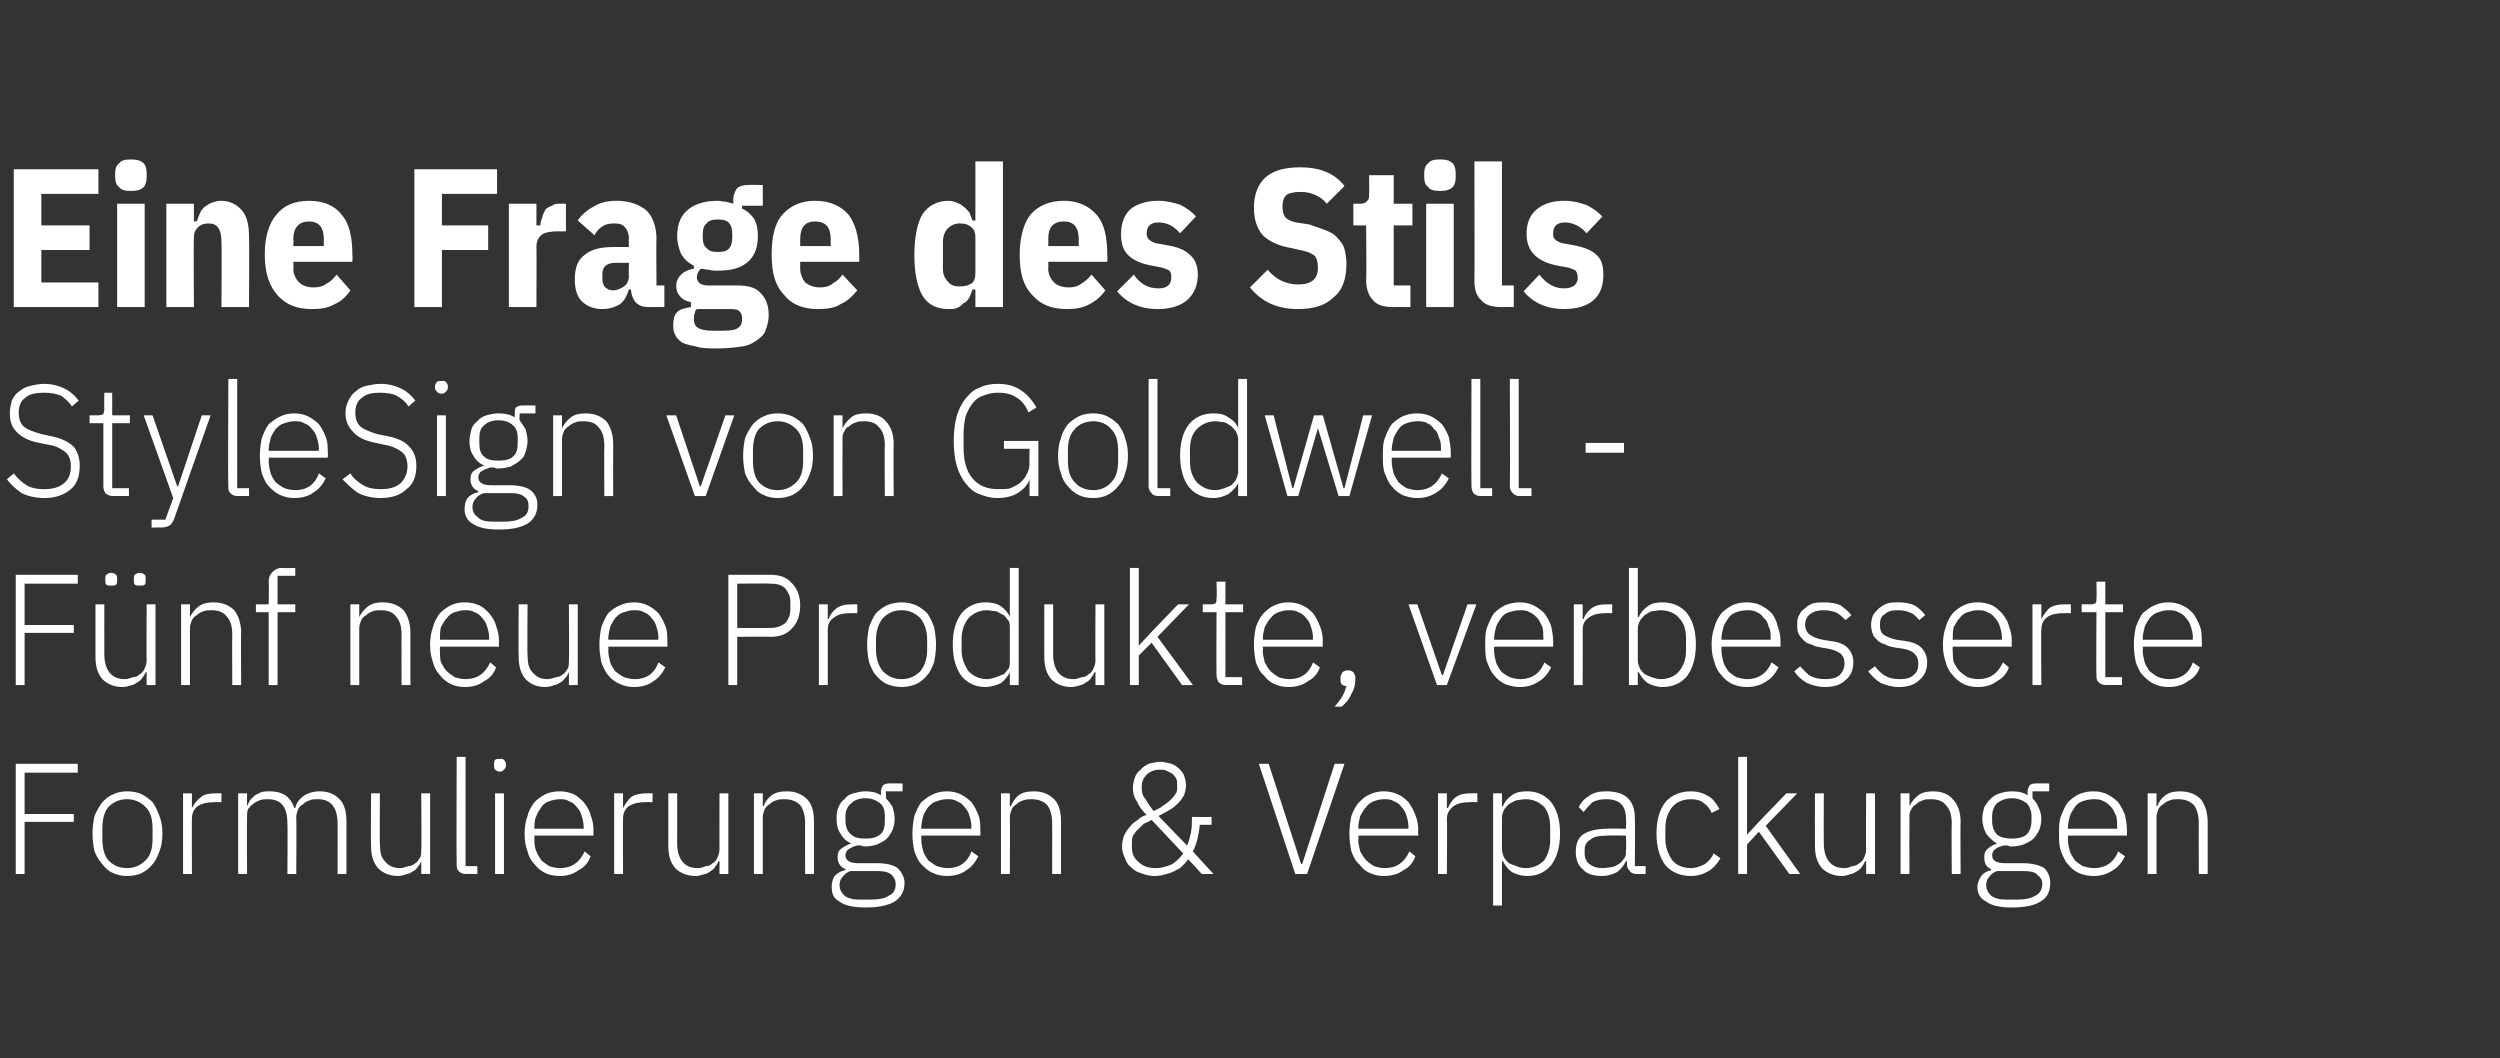
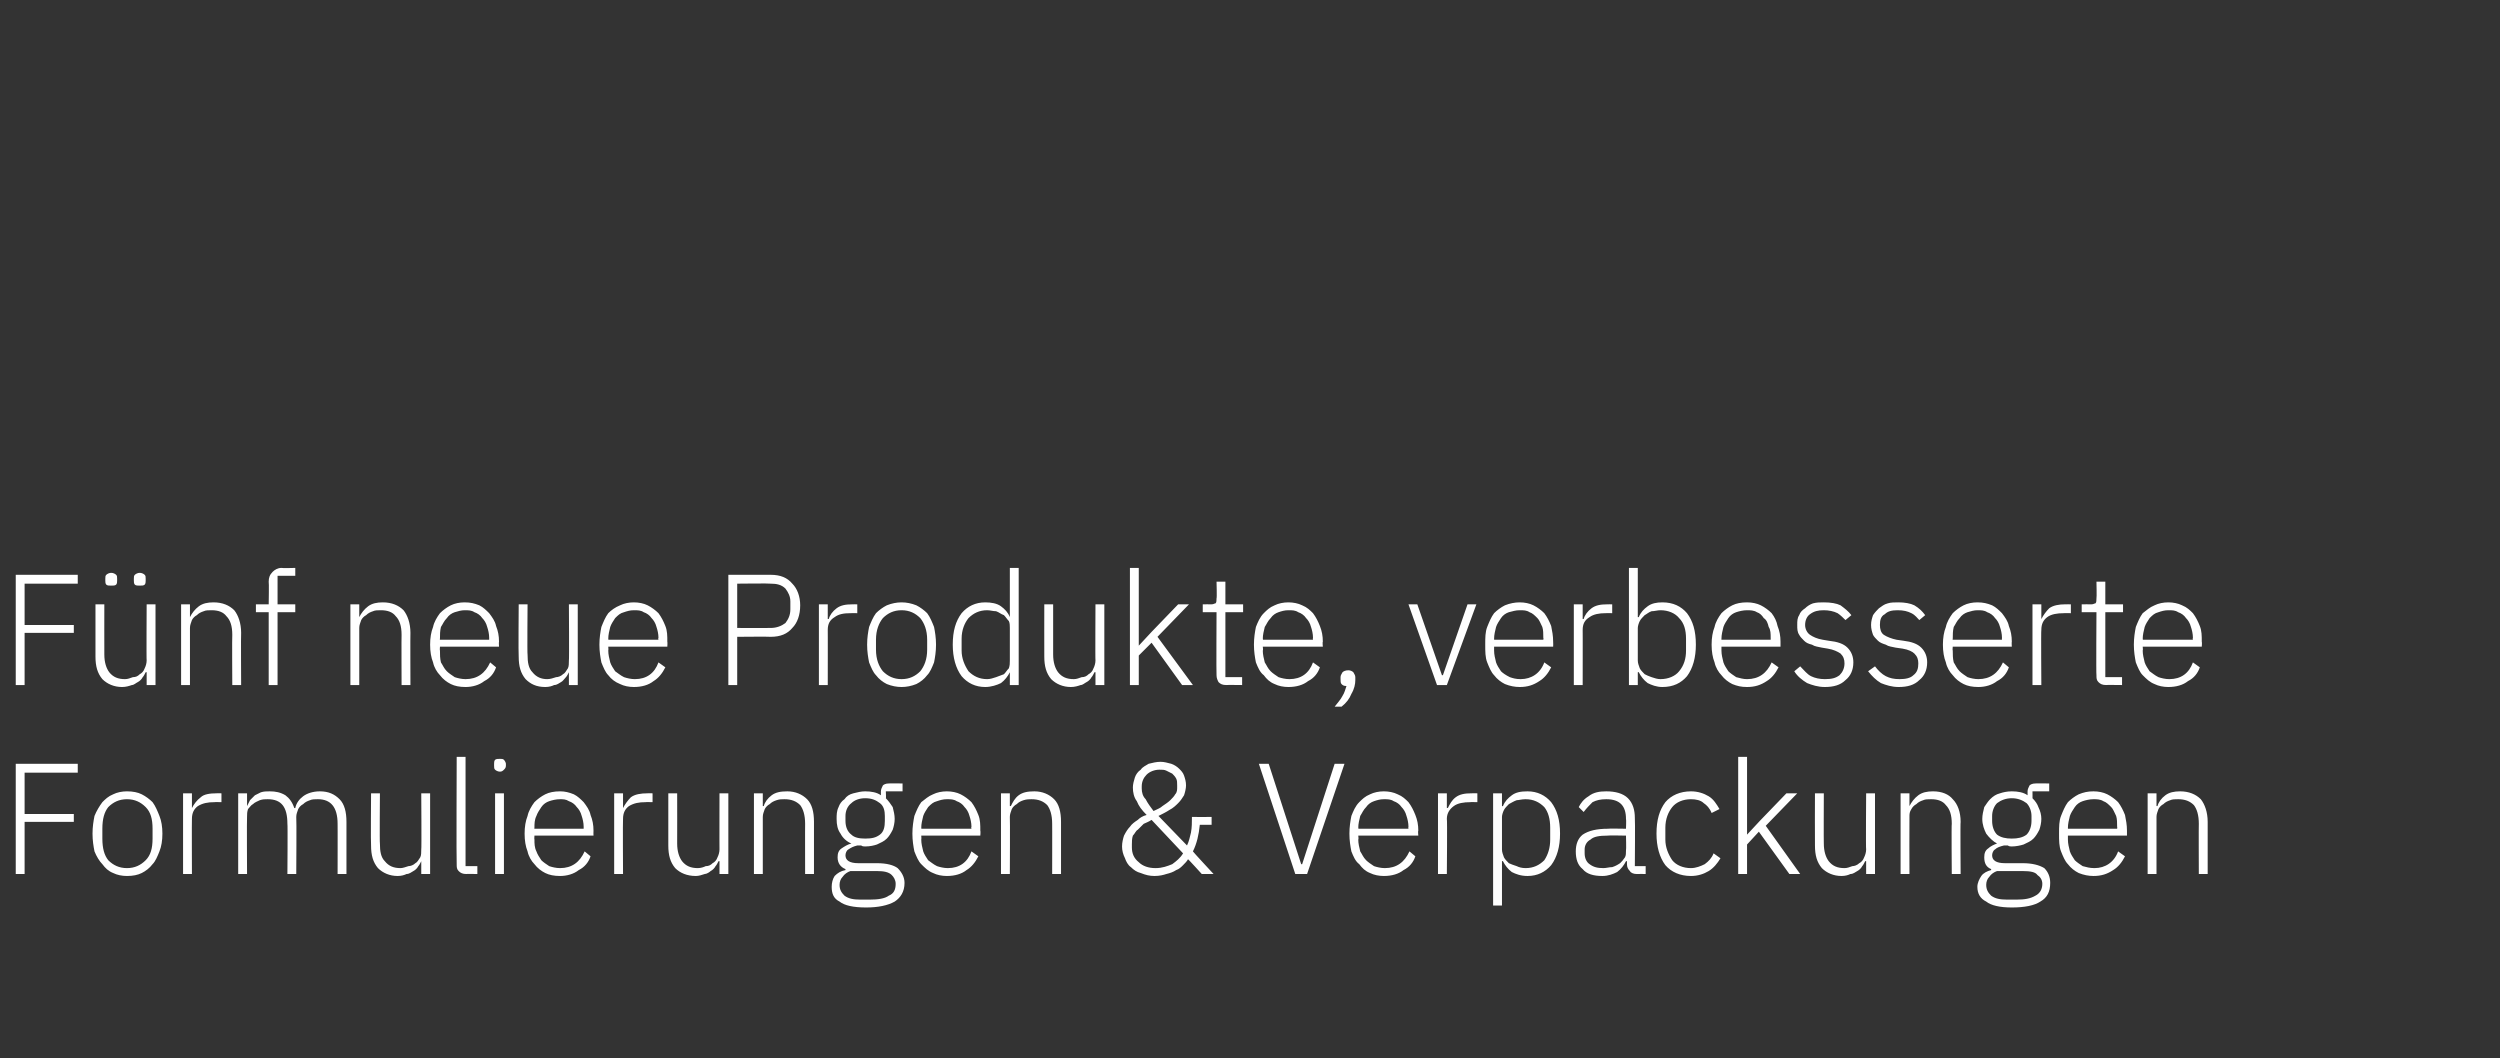
<svg xmlns="http://www.w3.org/2000/svg" version="1.1" width="254px" height="107.5px" viewBox="0 -1 254 107.5" style="top:-1px">
  <rect x="0" y="-1" width="254" height="107.5" fill="#333333" stroke="none" />
  <desc>Eine Frage des Stils StyleSign von Goldwell F nf neue Produkte, verbesserte Formulierungen &amp; Verpackungen</desc>
  <defs />
  <g id="Polygon191297">
    <path d="M 1.6 87.8 L 1.6 76.6 L 7.9 76.6 L 7.9 77.5 L 2.5 77.5 L 2.5 81.7 L 7.5 81.7 L 7.5 82.5 L 2.5 82.5 L 2.5 87.8 L 1.6 87.8 Z M 12.9 88 C 12.4 88 11.9 87.9 11.5 87.7 C 11 87.5 10.7 87.2 10.4 86.8 C 10.1 86.5 9.8 86 9.6 85.5 C 9.5 85 9.4 84.4 9.4 83.7 C 9.4 83 9.5 82.4 9.6 81.9 C 9.8 81.4 10.1 80.9 10.4 80.5 C 10.7 80.2 11 79.9 11.5 79.7 C 11.9 79.5 12.4 79.4 12.9 79.4 C 13.5 79.4 14 79.5 14.4 79.7 C 14.8 79.9 15.2 80.2 15.5 80.5 C 15.8 80.9 16 81.4 16.2 81.9 C 16.4 82.4 16.5 83 16.5 83.7 C 16.5 84.4 16.4 85 16.2 85.5 C 16 86 15.8 86.5 15.5 86.8 C 15.2 87.2 14.8 87.5 14.4 87.7 C 14 87.9 13.5 88 12.9 88 Z M 12.9 87.2 C 13.7 87.2 14.3 86.9 14.8 86.4 C 15.3 85.9 15.5 85.2 15.5 84.2 C 15.5 84.2 15.5 83.2 15.5 83.2 C 15.5 82.2 15.3 81.5 14.8 81 C 14.3 80.5 13.7 80.2 12.9 80.2 C 12.1 80.2 11.5 80.5 11 81 C 10.6 81.5 10.4 82.2 10.4 83.2 C 10.4 83.2 10.4 84.2 10.4 84.2 C 10.4 85.2 10.6 85.9 11 86.4 C 11.5 86.9 12.1 87.2 12.9 87.2 Z M 18.6 87.8 L 18.6 79.6 L 19.5 79.6 L 19.5 81.1 C 19.5 81.1 19.54 81.06 19.5 81.1 C 19.7 80.7 20 80.3 20.4 80 C 20.7 79.7 21.3 79.6 22 79.6 C 21.97 79.59 22.5 79.6 22.5 79.6 L 22.5 80.5 C 22.5 80.5 21.79 80.48 21.8 80.5 C 21.1 80.5 20.6 80.6 20.1 80.9 C 19.7 81.2 19.5 81.6 19.5 82.2 C 19.48 82.18 19.5 87.8 19.5 87.8 L 18.6 87.8 Z M 24.2 87.8 L 24.2 79.6 L 25.1 79.6 L 25.1 80.9 C 25.1 80.9 25.12 80.88 25.1 80.9 C 25.2 80.7 25.3 80.5 25.4 80.3 C 25.6 80.1 25.7 80 25.9 79.8 C 26.1 79.7 26.3 79.6 26.5 79.5 C 26.8 79.4 27.1 79.4 27.4 79.4 C 28 79.4 28.5 79.5 29 79.8 C 29.4 80.1 29.7 80.5 29.9 81.1 C 29.9 81.1 30 81.1 30 81.1 C 30.1 80.6 30.4 80.2 30.8 79.9 C 31.2 79.6 31.8 79.4 32.5 79.4 C 33.4 79.4 34 79.7 34.5 80.2 C 35 80.7 35.2 81.5 35.2 82.5 C 35.21 82.52 35.2 87.8 35.2 87.8 L 34.3 87.8 C 34.3 87.8 34.31 82.68 34.3 82.7 C 34.3 81 33.6 80.2 32.3 80.2 C 32 80.2 31.7 80.2 31.5 80.3 C 31.2 80.4 31 80.5 30.8 80.7 C 30.6 80.8 30.4 81 30.3 81.2 C 30.2 81.5 30.1 81.7 30.1 82 C 30.14 82.04 30.1 87.8 30.1 87.8 L 29.2 87.8 C 29.2 87.8 29.24 82.68 29.2 82.7 C 29.2 81 28.6 80.2 27.2 80.2 C 26.9 80.2 26.7 80.2 26.4 80.3 C 26.2 80.4 25.9 80.5 25.7 80.7 C 25.5 80.8 25.4 81 25.2 81.2 C 25.1 81.5 25.1 81.7 25.1 82 C 25.07 82.02 25.1 87.8 25.1 87.8 L 24.2 87.8 Z M 42.8 86.5 C 42.8 86.5 42.78 86.48 42.8 86.5 C 42.7 86.7 42.6 86.9 42.5 87 C 42.4 87.2 42.2 87.4 42 87.5 C 41.8 87.6 41.6 87.8 41.3 87.8 C 41.1 87.9 40.8 88 40.4 88 C 39.6 88 38.9 87.7 38.4 87.2 C 37.9 86.6 37.7 85.9 37.7 84.9 C 37.66 84.85 37.7 79.6 37.7 79.6 L 38.6 79.6 C 38.6 79.6 38.56 84.68 38.6 84.7 C 38.6 85.5 38.7 86.1 39.1 86.5 C 39.5 87 40 87.2 40.7 87.2 C 40.9 87.2 41.2 87.1 41.5 87 C 41.7 87 42 86.9 42.2 86.7 C 42.4 86.6 42.5 86.4 42.7 86.1 C 42.8 85.9 42.8 85.6 42.8 85.3 C 42.84 85.33 42.8 79.6 42.8 79.6 L 43.7 79.6 L 43.7 87.8 L 42.8 87.8 L 42.8 86.5 Z M 47.4 87.8 C 47 87.8 46.8 87.7 46.6 87.5 C 46.4 87.3 46.4 87.1 46.4 86.8 C 46.36 86.79 46.4 75.9 46.4 75.9 L 47.3 75.9 L 47.3 87 L 48.5 87 L 48.5 87.8 C 48.5 87.8 47.36 87.78 47.4 87.8 Z M 50.8 77.4 C 50.6 77.4 50.4 77.3 50.3 77.2 C 50.2 77.1 50.2 77 50.2 76.8 C 50.2 76.8 50.2 76.6 50.2 76.6 C 50.2 76.5 50.2 76.3 50.3 76.2 C 50.4 76.1 50.6 76.1 50.8 76.1 C 51 76.1 51.1 76.1 51.2 76.2 C 51.3 76.3 51.4 76.5 51.4 76.6 C 51.4 76.6 51.4 76.8 51.4 76.8 C 51.4 77 51.3 77.1 51.2 77.2 C 51.1 77.3 51 77.4 50.8 77.4 Z M 50.3 79.6 L 51.2 79.6 L 51.2 87.8 L 50.3 87.8 L 50.3 79.6 Z M 56.9 88 C 56.3 88 55.8 87.9 55.4 87.7 C 55 87.5 54.6 87.2 54.3 86.8 C 54 86.5 53.7 86 53.6 85.5 C 53.4 85 53.3 84.4 53.3 83.7 C 53.3 83 53.4 82.4 53.6 81.9 C 53.7 81.4 54 80.9 54.3 80.5 C 54.6 80.2 55 79.9 55.4 79.7 C 55.8 79.5 56.3 79.4 56.9 79.4 C 57.4 79.4 57.8 79.5 58.3 79.7 C 58.7 79.9 59 80.2 59.3 80.5 C 59.6 80.9 59.9 81.3 60 81.8 C 60.2 82.3 60.3 82.8 60.3 83.4 C 60.28 83.44 60.3 83.9 60.3 83.9 L 54.3 83.9 C 54.3 83.9 54.27 84.28 54.3 84.3 C 54.3 84.7 54.3 85.1 54.5 85.5 C 54.6 85.8 54.8 86.1 55 86.4 C 55.2 86.6 55.5 86.8 55.8 87 C 56.1 87.1 56.5 87.2 56.9 87.2 C 58.1 87.2 58.9 86.6 59.4 85.5 C 59.4 85.5 60 86 60 86 C 59.8 86.6 59.4 87.1 58.8 87.4 C 58.3 87.8 57.6 88 56.9 88 Z M 56.9 80.2 C 56.5 80.2 56.1 80.3 55.8 80.4 C 55.5 80.5 55.2 80.7 55 81 C 54.8 81.3 54.6 81.6 54.5 81.9 C 54.3 82.3 54.3 82.7 54.3 83.1 C 54.27 83.09 54.3 83.2 54.3 83.2 L 59.3 83.2 C 59.3 83.2 59.29 83.04 59.3 83 C 59.3 82.6 59.2 82.2 59.1 81.9 C 59 81.5 58.8 81.2 58.6 81 C 58.4 80.7 58.1 80.5 57.8 80.4 C 57.5 80.2 57.2 80.2 56.9 80.2 Z M 62.4 87.8 L 62.4 79.6 L 63.3 79.6 L 63.3 81.1 C 63.3 81.1 63.34 81.06 63.3 81.1 C 63.5 80.7 63.8 80.3 64.1 80 C 64.5 79.7 65.1 79.6 65.8 79.6 C 65.76 79.59 66.3 79.6 66.3 79.6 L 66.3 80.5 C 66.3 80.5 65.59 80.48 65.6 80.5 C 64.9 80.5 64.4 80.6 63.9 80.9 C 63.5 81.2 63.3 81.6 63.3 82.2 C 63.27 82.18 63.3 87.8 63.3 87.8 L 62.4 87.8 Z M 73.1 86.5 C 73.1 86.5 73.02 86.48 73 86.5 C 72.9 86.7 72.8 86.9 72.7 87 C 72.6 87.2 72.4 87.4 72.2 87.5 C 72.1 87.6 71.8 87.8 71.6 87.8 C 71.3 87.9 71 88 70.7 88 C 69.8 88 69.1 87.7 68.6 87.2 C 68.1 86.6 67.9 85.9 67.9 84.9 C 67.91 84.85 67.9 79.6 67.9 79.6 L 68.8 79.6 C 68.8 79.6 68.81 84.68 68.8 84.7 C 68.8 85.5 69 86.1 69.3 86.5 C 69.7 87 70.2 87.2 70.9 87.2 C 71.2 87.2 71.5 87.1 71.7 87 C 72 87 72.2 86.9 72.4 86.7 C 72.6 86.6 72.8 86.4 72.9 86.1 C 73 85.9 73.1 85.6 73.1 85.3 C 73.09 85.33 73.1 79.6 73.1 79.6 L 74 79.6 L 74 87.8 L 73.1 87.8 L 73.1 86.5 Z M 76.6 87.8 L 76.6 79.6 L 77.5 79.6 L 77.5 80.9 C 77.5 80.9 77.56 80.88 77.6 80.9 C 77.7 80.5 78 80.1 78.4 79.8 C 78.8 79.5 79.3 79.4 80 79.4 C 80.8 79.4 81.5 79.7 82 80.2 C 82.5 80.7 82.7 81.5 82.7 82.5 C 82.69 82.52 82.7 87.8 82.7 87.8 L 81.8 87.8 C 81.8 87.8 81.79 82.68 81.8 82.7 C 81.8 81.8 81.6 81.2 81.3 80.8 C 80.9 80.4 80.4 80.2 79.7 80.2 C 79.4 80.2 79.2 80.2 78.9 80.3 C 78.6 80.4 78.4 80.5 78.2 80.7 C 78 80.8 77.8 81 77.7 81.2 C 77.6 81.5 77.5 81.7 77.5 82 C 77.51 82.02 77.5 87.8 77.5 87.8 L 76.6 87.8 Z M 91.9 88.7 C 91.9 89.6 91.5 90.2 90.9 90.6 C 90.2 91 89.2 91.2 88 91.2 C 86.7 91.2 85.8 91 85.3 90.6 C 84.7 90.3 84.5 89.8 84.5 89.1 C 84.5 88.7 84.6 88.3 84.8 88 C 85.1 87.7 85.4 87.5 85.9 87.4 C 85.9 87.4 85.9 87.3 85.9 87.3 C 85.4 87.1 85.1 86.7 85.1 86.1 C 85.1 85.7 85.2 85.4 85.5 85.2 C 85.8 85 86.1 84.8 86.5 84.7 C 86.5 84.7 86.5 84.7 86.5 84.7 C 86 84.5 85.6 84.1 85.4 83.7 C 85.1 83.3 85 82.8 85 82.2 C 85 81.8 85 81.4 85.2 81 C 85.3 80.7 85.5 80.4 85.8 80.2 C 86 79.9 86.3 79.7 86.7 79.6 C 87.1 79.5 87.5 79.4 87.9 79.4 C 88.5 79.4 89.1 79.5 89.5 79.8 C 89.5 79.8 89.5 79.4 89.5 79.4 C 89.5 79.2 89.6 79 89.7 78.8 C 89.8 78.7 90 78.6 90.3 78.6 C 90.29 78.58 91.7 78.6 91.7 78.6 L 91.7 79.4 L 90 79.4 C 90 79.4 90.04 80.15 90 80.1 C 90.3 80.4 90.5 80.7 90.7 81 C 90.8 81.4 90.9 81.8 90.9 82.2 C 90.9 82.6 90.8 83 90.7 83.3 C 90.5 83.7 90.3 84 90.1 84.2 C 89.8 84.5 89.5 84.6 89.1 84.8 C 88.8 84.9 88.4 85 87.9 85 C 87.8 85 87.6 85 87.5 84.9 C 87.4 84.9 87.2 84.9 87.1 84.9 C 86.7 85 86.5 85.1 86.2 85.3 C 86 85.4 85.9 85.7 85.9 85.9 C 85.9 86.4 86.3 86.7 87.2 86.7 C 87.2 86.7 89.1 86.7 89.1 86.7 C 90.1 86.7 90.8 86.9 91.2 87.2 C 91.6 87.6 91.9 88.1 91.9 88.7 Z M 91 88.8 C 91 88.4 90.8 88.1 90.6 87.9 C 90.3 87.6 89.8 87.5 89.1 87.5 C 89.1 87.5 86.4 87.5 86.4 87.5 C 86.1 87.6 85.8 87.8 85.6 88.1 C 85.4 88.3 85.3 88.6 85.3 88.9 C 85.3 89.4 85.5 89.7 85.8 90 C 86.2 90.3 86.7 90.4 87.4 90.4 C 87.4 90.4 88.4 90.4 88.4 90.4 C 89.2 90.4 89.9 90.3 90.3 90 C 90.8 89.8 91 89.4 91 88.8 Z M 87.9 84.2 C 88.6 84.2 89 84.1 89.4 83.8 C 89.8 83.5 89.9 83 89.9 82.4 C 89.9 82.4 89.9 81.9 89.9 81.9 C 89.9 81.4 89.8 80.9 89.4 80.6 C 89 80.3 88.6 80.1 87.9 80.1 C 87.3 80.1 86.8 80.3 86.5 80.6 C 86.1 80.9 85.9 81.4 85.9 81.9 C 85.9 81.9 85.9 82.4 85.9 82.4 C 85.9 83 86.1 83.5 86.5 83.8 C 86.8 84.1 87.3 84.2 87.9 84.2 Z M 96.2 88 C 95.7 88 95.2 87.9 94.8 87.7 C 94.3 87.5 94 87.2 93.6 86.8 C 93.3 86.5 93.1 86 92.9 85.5 C 92.8 85 92.7 84.4 92.7 83.7 C 92.7 83 92.8 82.4 92.9 81.9 C 93.1 81.4 93.3 80.9 93.6 80.5 C 94 80.2 94.3 79.9 94.8 79.7 C 95.2 79.5 95.7 79.4 96.2 79.4 C 96.7 79.4 97.2 79.5 97.6 79.7 C 98 79.9 98.4 80.2 98.7 80.5 C 99 80.9 99.2 81.3 99.4 81.8 C 99.6 82.3 99.6 82.8 99.6 83.4 C 99.64 83.44 99.6 83.9 99.6 83.9 L 93.6 83.9 C 93.6 83.9 93.63 84.28 93.6 84.3 C 93.6 84.7 93.7 85.1 93.8 85.5 C 93.9 85.8 94.1 86.1 94.3 86.4 C 94.6 86.6 94.8 86.8 95.2 87 C 95.5 87.1 95.9 87.2 96.3 87.2 C 97.5 87.2 98.3 86.6 98.7 85.5 C 98.7 85.5 99.4 86 99.4 86 C 99.1 86.6 98.7 87.1 98.2 87.4 C 97.7 87.8 97 88 96.2 88 Z M 96.2 80.2 C 95.8 80.2 95.5 80.3 95.2 80.4 C 94.8 80.5 94.6 80.7 94.3 81 C 94.1 81.3 93.9 81.6 93.8 81.9 C 93.7 82.3 93.6 82.7 93.6 83.1 C 93.63 83.09 93.6 83.2 93.6 83.2 L 98.7 83.2 C 98.7 83.2 98.65 83.04 98.7 83 C 98.7 82.6 98.6 82.2 98.5 81.9 C 98.4 81.5 98.2 81.2 98 81 C 97.8 80.7 97.5 80.5 97.2 80.4 C 96.9 80.2 96.6 80.2 96.2 80.2 Z M 101.7 87.8 L 101.7 79.6 L 102.6 79.6 L 102.6 80.9 C 102.6 80.9 102.68 80.88 102.7 80.9 C 102.9 80.5 103.1 80.1 103.5 79.8 C 103.9 79.5 104.4 79.4 105.1 79.4 C 105.9 79.4 106.6 79.7 107.1 80.2 C 107.6 80.7 107.8 81.5 107.8 82.5 C 107.81 82.52 107.8 87.8 107.8 87.8 L 106.9 87.8 C 106.9 87.8 106.91 82.68 106.9 82.7 C 106.9 81.8 106.7 81.2 106.4 80.8 C 106 80.4 105.5 80.2 104.8 80.2 C 104.6 80.2 104.3 80.2 104 80.3 C 103.7 80.4 103.5 80.5 103.3 80.7 C 103.1 80.8 102.9 81 102.8 81.2 C 102.7 81.5 102.6 81.7 102.6 82 C 102.63 82.02 102.6 87.8 102.6 87.8 L 101.7 87.8 Z M 120.7 86.3 C 120.6 86.5 120.4 86.7 120.2 86.9 C 120 87.1 119.8 87.3 119.5 87.4 C 119.2 87.6 118.9 87.7 118.5 87.8 C 118.2 87.9 117.8 88 117.3 88 C 116.8 88 116.4 87.9 115.9 87.7 C 115.5 87.6 115.2 87.4 114.9 87.1 C 114.6 86.9 114.4 86.5 114.3 86.2 C 114.1 85.8 114 85.4 114 85 C 114 84.6 114.1 84.2 114.2 83.9 C 114.4 83.5 114.6 83.2 114.8 83 C 115 82.7 115.3 82.5 115.6 82.3 C 115.8 82.1 116.1 81.9 116.5 81.8 C 116 81.3 115.7 80.9 115.5 80.4 C 115.2 80 115.1 79.5 115.1 79 C 115.1 78.7 115.2 78.3 115.3 78 C 115.4 77.7 115.6 77.4 115.9 77.2 C 116.1 76.9 116.4 76.8 116.7 76.6 C 117.1 76.5 117.5 76.4 117.9 76.4 C 118.3 76.4 118.6 76.5 119 76.6 C 119.3 76.7 119.6 76.9 119.8 77.1 C 120 77.3 120.2 77.5 120.3 77.8 C 120.4 78.1 120.5 78.4 120.5 78.8 C 120.5 79.1 120.4 79.5 120.3 79.8 C 120.1 80.1 120 80.3 119.7 80.6 C 119.5 80.8 119.2 81.1 118.8 81.3 C 118.5 81.5 118.1 81.7 117.7 81.9 C 117.7 81.9 120.6 84.9 120.6 84.9 C 120.8 84.5 120.9 84 121 83.6 C 121.1 83.1 121.1 82.5 121.1 82 C 121.13 82.02 123.1 82 123.1 82 L 123.1 82.8 C 123.1 82.8 121.88 82.8 121.9 82.8 C 121.8 83.8 121.6 84.7 121.2 85.5 C 121.18 85.52 123.3 87.8 123.3 87.8 L 122.1 87.8 C 122.1 87.8 120.71 86.26 120.7 86.3 Z M 117.8 77.2 C 117.3 77.2 116.8 77.4 116.5 77.7 C 116.2 78 116 78.4 116 78.9 C 116 78.9 116 79.1 116 79.1 C 116 79.5 116.1 79.9 116.4 80.2 C 116.6 80.6 116.9 81 117.2 81.4 C 117.6 81.2 117.9 81.1 118.1 80.9 C 118.4 80.7 118.7 80.5 118.9 80.3 C 119.1 80.1 119.3 79.9 119.4 79.7 C 119.6 79.5 119.6 79.2 119.6 79 C 119.6 79 119.6 78.8 119.6 78.8 C 119.6 78.5 119.6 78.3 119.5 78.1 C 119.4 77.9 119.2 77.7 119.1 77.6 C 118.9 77.5 118.7 77.4 118.5 77.3 C 118.3 77.2 118.1 77.2 117.8 77.2 Z M 115 85.1 C 115 85.7 115.2 86.2 115.7 86.6 C 116.1 87 116.7 87.2 117.4 87.2 C 118.1 87.2 118.6 87 119.1 86.8 C 119.5 86.5 119.9 86.2 120.2 85.7 C 120.2 85.7 117 82.3 117 82.3 C 116.7 82.5 116.4 82.6 116.2 82.7 C 116 82.9 115.8 83.1 115.6 83.3 C 115.4 83.4 115.3 83.7 115.1 83.9 C 115 84.2 115 84.5 115 84.8 C 115 84.8 115 85.1 115 85.1 Z M 131.6 87.8 L 127.9 76.6 L 128.9 76.6 L 132.2 86.8 L 132.3 86.8 L 135.6 76.6 L 136.6 76.6 L 132.8 87.8 L 131.6 87.8 Z M 140.6 88 C 140.1 88 139.6 87.9 139.2 87.7 C 138.7 87.5 138.4 87.2 138.1 86.8 C 137.7 86.5 137.5 86 137.3 85.5 C 137.2 85 137.1 84.4 137.1 83.7 C 137.1 83 137.2 82.4 137.3 81.9 C 137.5 81.4 137.7 80.9 138.1 80.5 C 138.4 80.2 138.7 79.9 139.2 79.7 C 139.6 79.5 140.1 79.4 140.6 79.4 C 141.1 79.4 141.6 79.5 142 79.7 C 142.5 79.9 142.8 80.2 143.1 80.5 C 143.4 80.9 143.6 81.3 143.8 81.8 C 144 82.3 144.1 82.8 144.1 83.4 C 144.05 83.44 144.1 83.9 144.1 83.9 L 138 83.9 C 138 83.9 138.05 84.28 138 84.3 C 138 84.7 138.1 85.1 138.2 85.5 C 138.4 85.8 138.5 86.1 138.8 86.4 C 139 86.6 139.3 86.8 139.6 87 C 139.9 87.1 140.3 87.2 140.7 87.2 C 141.9 87.2 142.7 86.6 143.2 85.5 C 143.2 85.5 143.8 86 143.8 86 C 143.6 86.6 143.2 87.1 142.6 87.4 C 142.1 87.8 141.4 88 140.6 88 Z M 140.6 80.2 C 140.2 80.2 139.9 80.3 139.6 80.4 C 139.3 80.5 139 80.7 138.8 81 C 138.5 81.3 138.4 81.6 138.2 81.9 C 138.1 82.3 138 82.7 138 83.1 C 138.05 83.09 138 83.2 138 83.2 L 143.1 83.2 C 143.1 83.2 143.07 83.04 143.1 83 C 143.1 82.6 143 82.2 142.9 81.9 C 142.8 81.5 142.6 81.2 142.4 81 C 142.2 80.7 141.9 80.5 141.6 80.4 C 141.3 80.2 141 80.2 140.6 80.2 Z M 146.1 87.8 L 146.1 79.6 L 147 79.6 L 147 81.1 C 147 81.1 147.11 81.06 147.1 81.1 C 147.3 80.7 147.5 80.3 147.9 80 C 148.3 79.7 148.8 79.6 149.5 79.6 C 149.54 79.59 150.1 79.6 150.1 79.6 L 150.1 80.5 C 150.1 80.5 149.36 80.48 149.4 80.5 C 148.7 80.5 148.1 80.6 147.7 80.9 C 147.3 81.2 147 81.6 147 82.2 C 147.05 82.18 147 87.8 147 87.8 L 146.1 87.8 Z M 151.7 79.6 L 152.6 79.6 L 152.6 80.9 C 152.6 80.9 152.69 80.9 152.7 80.9 C 152.9 80.4 153.2 80.1 153.6 79.8 C 154 79.5 154.5 79.4 155.2 79.4 C 156.2 79.4 157 79.8 157.6 80.5 C 158.2 81.3 158.5 82.3 158.5 83.7 C 158.5 85 158.2 86.1 157.6 86.9 C 157 87.6 156.2 88 155.2 88 C 154.5 88 154 87.8 153.6 87.6 C 153.2 87.3 152.9 86.9 152.7 86.5 C 152.69 86.47 152.6 86.5 152.6 86.5 L 152.6 91 L 151.7 91 L 151.7 79.6 Z M 155 87.2 C 155.8 87.2 156.4 86.9 156.9 86.4 C 157.3 85.8 157.5 85.1 157.5 84.3 C 157.5 84.3 157.5 83.1 157.5 83.1 C 157.5 82.2 157.3 81.5 156.9 81 C 156.4 80.5 155.8 80.2 155 80.2 C 154.6 80.2 154.3 80.3 154.1 80.3 C 153.8 80.4 153.5 80.6 153.3 80.7 C 153.1 80.9 152.9 81.1 152.8 81.3 C 152.7 81.5 152.6 81.8 152.6 82 C 152.6 82 152.6 85.3 152.6 85.3 C 152.6 85.6 152.7 85.8 152.8 86.1 C 152.9 86.3 153.1 86.5 153.3 86.7 C 153.5 86.8 153.8 86.9 154.1 87 C 154.3 87.1 154.6 87.2 155 87.2 Z M 166.3 87.8 C 166 87.8 165.7 87.7 165.6 87.5 C 165.4 87.3 165.3 87.1 165.3 86.8 C 165.29 86.77 165.3 86.5 165.3 86.5 C 165.3 86.5 165.21 86.48 165.2 86.5 C 165 86.9 164.7 87.3 164.3 87.6 C 163.9 87.8 163.4 88 162.8 88 C 161.9 88 161.2 87.8 160.8 87.3 C 160.3 86.9 160.1 86.3 160.1 85.5 C 160.1 84.8 160.3 84.2 160.8 83.8 C 161.4 83.4 162.2 83.2 163.4 83.2 C 163.37 83.17 165.2 83.2 165.2 83.2 C 165.2 83.2 165.24 82.21 165.2 82.2 C 165.2 80.9 164.6 80.2 163.2 80.2 C 162.6 80.2 162.2 80.3 161.8 80.5 C 161.5 80.8 161.2 81.1 160.9 81.5 C 160.9 81.5 160.4 81 160.4 81 C 160.6 80.6 160.9 80.2 161.4 79.9 C 161.9 79.5 162.5 79.4 163.2 79.4 C 164.1 79.4 164.9 79.6 165.4 80.1 C 165.9 80.6 166.1 81.3 166.1 82.1 C 166.14 82.14 166.1 87 166.1 87 L 167.2 87 L 167.2 87.8 C 167.2 87.8 166.32 87.78 166.3 87.8 Z M 162.9 87.2 C 163.2 87.2 163.5 87.1 163.8 87.1 C 164.1 87 164.3 86.9 164.6 86.7 C 164.8 86.5 164.9 86.4 165.1 86.1 C 165.2 85.9 165.2 85.7 165.2 85.4 C 165.24 85.39 165.2 83.9 165.2 83.9 C 165.2 83.9 163.34 83.86 163.3 83.9 C 162.5 83.9 161.9 84 161.6 84.3 C 161.2 84.5 161 84.9 161 85.3 C 161 85.3 161 85.7 161 85.7 C 161 86.2 161.2 86.6 161.5 86.8 C 161.9 87.1 162.3 87.2 162.9 87.2 Z M 171.8 88 C 170.7 88 169.8 87.6 169.2 86.9 C 168.6 86.1 168.3 85 168.3 83.7 C 168.3 82.3 168.6 81.3 169.2 80.5 C 169.8 79.8 170.7 79.4 171.8 79.4 C 172.5 79.4 173.1 79.6 173.6 79.9 C 174.1 80.2 174.4 80.7 174.7 81.2 C 174.7 81.2 173.9 81.6 173.9 81.6 C 173.7 81.1 173.4 80.8 173.1 80.6 C 172.8 80.3 172.3 80.2 171.8 80.2 C 171 80.2 170.3 80.5 169.9 81 C 169.5 81.5 169.2 82.2 169.2 83.1 C 169.2 83.1 169.2 84.3 169.2 84.3 C 169.2 85.1 169.5 85.8 169.9 86.4 C 170.3 86.9 171 87.2 171.8 87.2 C 172.3 87.2 172.8 87 173.2 86.8 C 173.6 86.5 173.9 86.2 174.1 85.7 C 174.1 85.7 174.8 86.2 174.8 86.2 C 174.5 86.7 174.1 87.2 173.6 87.5 C 173.1 87.8 172.5 88 171.8 88 Z M 176.6 75.9 L 177.5 75.9 L 177.5 83.8 L 177.5 83.8 L 178.8 82.4 L 181.5 79.6 L 182.6 79.6 L 179.4 82.9 L 182.9 87.8 L 181.8 87.8 L 178.7 83.5 L 177.5 84.8 L 177.5 87.8 L 176.6 87.8 L 176.6 75.9 Z M 189.6 86.5 C 189.6 86.5 189.5 86.48 189.5 86.5 C 189.4 86.7 189.3 86.9 189.2 87 C 189.1 87.2 188.9 87.4 188.7 87.5 C 188.5 87.6 188.3 87.8 188 87.8 C 187.8 87.9 187.5 88 187.1 88 C 186.3 88 185.6 87.7 185.1 87.2 C 184.6 86.6 184.4 85.9 184.4 84.9 C 184.38 84.85 184.4 79.6 184.4 79.6 L 185.3 79.6 C 185.3 79.6 185.28 84.68 185.3 84.7 C 185.3 85.5 185.5 86.1 185.8 86.5 C 186.2 87 186.7 87.2 187.4 87.2 C 187.7 87.2 187.9 87.1 188.2 87 C 188.4 87 188.7 86.9 188.9 86.7 C 189.1 86.6 189.3 86.4 189.4 86.1 C 189.5 85.9 189.6 85.6 189.6 85.3 C 189.56 85.33 189.6 79.6 189.6 79.6 L 190.5 79.6 L 190.5 87.8 L 189.6 87.8 L 189.6 86.5 Z M 193.1 87.8 L 193.1 79.6 L 194 79.6 L 194 80.9 C 194 80.9 194.03 80.88 194 80.9 C 194.2 80.5 194.5 80.1 194.9 79.8 C 195.3 79.5 195.8 79.4 196.4 79.4 C 197.3 79.4 198 79.7 198.4 80.2 C 198.9 80.7 199.2 81.5 199.2 82.5 C 199.16 82.52 199.2 87.8 199.2 87.8 L 198.3 87.8 C 198.3 87.8 198.26 82.68 198.3 82.7 C 198.3 81.8 198.1 81.2 197.7 80.8 C 197.4 80.4 196.9 80.2 196.2 80.2 C 195.9 80.2 195.6 80.2 195.4 80.3 C 195.1 80.4 194.9 80.5 194.7 80.7 C 194.5 80.8 194.3 81 194.2 81.2 C 194 81.5 194 81.7 194 82 C 193.98 82.02 194 87.8 194 87.8 L 193.1 87.8 Z M 208.3 88.7 C 208.3 89.6 208 90.2 207.3 90.6 C 206.7 91 205.7 91.2 204.4 91.2 C 203.2 91.2 202.3 91 201.8 90.6 C 201.2 90.3 200.9 89.8 200.9 89.1 C 200.9 88.7 201.1 88.3 201.3 88 C 201.5 87.7 201.9 87.5 202.3 87.4 C 202.3 87.4 202.3 87.3 202.3 87.3 C 201.8 87.1 201.6 86.7 201.6 86.1 C 201.6 85.7 201.7 85.4 202 85.2 C 202.2 85 202.6 84.8 202.9 84.7 C 202.9 84.7 202.9 84.7 202.9 84.7 C 202.5 84.5 202.1 84.1 201.8 83.7 C 201.6 83.3 201.4 82.8 201.4 82.2 C 201.4 81.8 201.5 81.4 201.6 81 C 201.8 80.7 202 80.4 202.2 80.2 C 202.5 79.9 202.8 79.7 203.2 79.6 C 203.5 79.5 203.9 79.4 204.4 79.4 C 205 79.4 205.6 79.5 206 79.8 C 206 79.8 206 79.4 206 79.4 C 206 79.2 206.1 79 206.2 78.8 C 206.3 78.7 206.5 78.6 206.8 78.6 C 206.77 78.58 208.2 78.6 208.2 78.6 L 208.2 79.4 L 206.5 79.4 C 206.5 79.4 206.51 80.15 206.5 80.1 C 206.8 80.4 207 80.7 207.1 81 C 207.3 81.4 207.4 81.8 207.4 82.2 C 207.4 82.6 207.3 83 207.2 83.3 C 207 83.7 206.8 84 206.6 84.2 C 206.3 84.5 206 84.6 205.6 84.8 C 205.3 84.9 204.8 85 204.4 85 C 204.3 85 204.1 85 204 84.9 C 203.8 84.9 203.7 84.9 203.6 84.9 C 203.2 85 202.9 85.1 202.7 85.3 C 202.5 85.4 202.4 85.7 202.4 85.9 C 202.4 86.4 202.8 86.7 203.7 86.7 C 203.7 86.7 205.5 86.7 205.5 86.7 C 206.5 86.7 207.2 86.9 207.7 87.2 C 208.1 87.6 208.3 88.1 208.3 88.7 Z M 207.5 88.8 C 207.5 88.4 207.3 88.1 207 87.9 C 206.8 87.6 206.3 87.5 205.5 87.5 C 205.5 87.5 202.9 87.5 202.9 87.5 C 202.6 87.6 202.3 87.8 202.1 88.1 C 201.9 88.3 201.8 88.6 201.8 88.9 C 201.8 89.4 202 89.7 202.3 90 C 202.7 90.3 203.2 90.4 203.9 90.4 C 203.9 90.4 204.9 90.4 204.9 90.4 C 205.7 90.4 206.3 90.3 206.8 90 C 207.2 89.8 207.5 89.4 207.5 88.8 Z M 204.4 84.2 C 205 84.2 205.5 84.1 205.9 83.8 C 206.2 83.5 206.4 83 206.4 82.4 C 206.4 82.4 206.4 81.9 206.4 81.9 C 206.4 81.4 206.2 80.9 205.9 80.6 C 205.5 80.3 205 80.1 204.4 80.1 C 203.8 80.1 203.3 80.3 202.9 80.6 C 202.6 80.9 202.4 81.4 202.4 81.9 C 202.4 81.9 202.4 82.4 202.4 82.4 C 202.4 83 202.6 83.5 202.9 83.8 C 203.3 84.1 203.8 84.2 204.4 84.2 Z M 212.7 88 C 212.2 88 211.7 87.9 211.2 87.7 C 210.8 87.5 210.4 87.2 210.1 86.8 C 209.8 86.5 209.6 86 209.4 85.5 C 209.2 85 209.2 84.4 209.2 83.7 C 209.2 83 209.2 82.4 209.4 81.9 C 209.6 81.4 209.8 80.9 210.1 80.5 C 210.4 80.2 210.8 79.9 211.2 79.7 C 211.7 79.5 212.1 79.4 212.7 79.4 C 213.2 79.4 213.7 79.5 214.1 79.7 C 214.5 79.9 214.9 80.2 215.2 80.5 C 215.5 80.9 215.7 81.3 215.9 81.8 C 216 82.3 216.1 82.8 216.1 83.4 C 216.11 83.44 216.1 83.9 216.1 83.9 L 210.1 83.9 C 210.1 83.9 210.11 84.28 210.1 84.3 C 210.1 84.7 210.2 85.1 210.3 85.5 C 210.4 85.8 210.6 86.1 210.8 86.4 C 211 86.6 211.3 86.8 211.6 87 C 212 87.1 212.3 87.2 212.8 87.2 C 213.9 87.2 214.8 86.6 215.2 85.5 C 215.2 85.5 215.9 86 215.9 86 C 215.6 86.6 215.2 87.1 214.7 87.4 C 214.1 87.8 213.5 88 212.7 88 Z M 212.7 80.2 C 212.3 80.2 211.9 80.3 211.6 80.4 C 211.3 80.5 211 80.7 210.8 81 C 210.6 81.3 210.4 81.6 210.3 81.9 C 210.2 82.3 210.1 82.7 210.1 83.1 C 210.11 83.09 210.1 83.2 210.1 83.2 L 215.1 83.2 C 215.1 83.2 215.13 83.04 215.1 83 C 215.1 82.6 215.1 82.2 215 81.9 C 214.8 81.5 214.7 81.2 214.5 81 C 214.2 80.7 214 80.5 213.7 80.4 C 213.4 80.2 213 80.2 212.7 80.2 Z M 218.2 87.8 L 218.2 79.6 L 219.1 79.6 L 219.1 80.9 C 219.1 80.9 219.15 80.88 219.2 80.9 C 219.3 80.5 219.6 80.1 220 79.8 C 220.4 79.5 220.9 79.4 221.5 79.4 C 222.4 79.4 223.1 79.7 223.6 80.2 C 224 80.7 224.3 81.5 224.3 82.5 C 224.29 82.52 224.3 87.8 224.3 87.8 L 223.4 87.8 C 223.4 87.8 223.38 82.68 223.4 82.7 C 223.4 81.8 223.2 81.2 222.9 80.8 C 222.5 80.4 222 80.2 221.3 80.2 C 221 80.2 220.7 80.2 220.5 80.3 C 220.2 80.4 220 80.5 219.8 80.7 C 219.6 80.8 219.4 81 219.3 81.2 C 219.2 81.5 219.1 81.7 219.1 82 C 219.11 82.02 219.1 87.8 219.1 87.8 L 218.2 87.8 Z " stroke="none" fill="#fff" />
  </g>
  <g id="Polygon191296">
    <path d="M 1.6 68.6 L 1.6 57.4 L 7.9 57.4 L 7.9 58.3 L 2.5 58.3 L 2.5 62.5 L 7.5 62.5 L 7.5 63.3 L 2.5 63.3 L 2.5 68.6 L 1.6 68.6 Z M 14.9 67.3 C 14.9 67.3 14.8 67.28 14.8 67.3 C 14.7 67.5 14.6 67.7 14.5 67.8 C 14.4 68 14.2 68.2 14 68.3 C 13.8 68.4 13.6 68.6 13.4 68.6 C 13.1 68.7 12.8 68.8 12.4 68.8 C 11.6 68.8 10.9 68.5 10.4 68 C 9.9 67.4 9.7 66.7 9.7 65.7 C 9.69 65.65 9.7 60.4 9.7 60.4 L 10.6 60.4 C 10.6 60.4 10.59 65.48 10.6 65.5 C 10.6 66.3 10.8 66.9 11.1 67.3 C 11.5 67.8 12 68 12.7 68 C 13 68 13.2 67.9 13.5 67.8 C 13.8 67.8 14 67.7 14.2 67.5 C 14.4 67.4 14.6 67.2 14.7 66.9 C 14.8 66.7 14.9 66.4 14.9 66.1 C 14.87 66.13 14.9 60.4 14.9 60.4 L 15.8 60.4 L 15.8 68.6 L 14.9 68.6 L 14.9 67.3 Z M 11.3 58.5 C 11.1 58.5 10.9 58.5 10.8 58.4 C 10.7 58.3 10.7 58.1 10.7 58 C 10.7 58 10.7 57.8 10.7 57.8 C 10.7 57.6 10.7 57.5 10.8 57.4 C 10.9 57.3 11.1 57.2 11.3 57.2 C 11.5 57.2 11.7 57.3 11.8 57.4 C 11.9 57.5 11.9 57.6 11.9 57.8 C 11.9 57.8 11.9 58 11.9 58 C 11.9 58.1 11.9 58.3 11.8 58.4 C 11.7 58.5 11.5 58.5 11.3 58.5 Z M 14.2 58.5 C 14 58.5 13.8 58.5 13.7 58.4 C 13.6 58.3 13.6 58.1 13.6 58 C 13.6 58 13.6 57.8 13.6 57.8 C 13.6 57.6 13.6 57.5 13.7 57.4 C 13.8 57.3 14 57.2 14.2 57.2 C 14.4 57.2 14.6 57.3 14.7 57.4 C 14.8 57.5 14.8 57.6 14.8 57.8 C 14.8 57.8 14.8 58 14.8 58 C 14.8 58.1 14.8 58.3 14.7 58.4 C 14.6 58.5 14.4 58.5 14.2 58.5 Z M 18.4 68.6 L 18.4 60.4 L 19.3 60.4 L 19.3 61.7 C 19.3 61.7 19.34 61.68 19.3 61.7 C 19.5 61.3 19.8 60.9 20.2 60.6 C 20.6 60.3 21.1 60.2 21.7 60.2 C 22.6 60.2 23.3 60.5 23.8 61 C 24.2 61.5 24.5 62.3 24.5 63.3 C 24.47 63.32 24.5 68.6 24.5 68.6 L 23.6 68.6 C 23.6 68.6 23.57 63.48 23.6 63.5 C 23.6 62.6 23.4 62 23 61.6 C 22.7 61.2 22.2 61 21.5 61 C 21.2 61 20.9 61 20.7 61.1 C 20.4 61.2 20.2 61.3 20 61.5 C 19.8 61.6 19.6 61.8 19.5 62 C 19.4 62.3 19.3 62.5 19.3 62.8 C 19.29 62.82 19.3 68.6 19.3 68.6 L 18.4 68.6 Z M 27.3 61.2 L 26 61.2 L 26 60.4 L 27.3 60.4 C 27.3 60.4 27.34 58.1 27.3 58.1 C 27.3 57.7 27.4 57.4 27.7 57.1 C 27.9 56.9 28.2 56.7 28.6 56.7 C 28.61 56.74 30 56.7 30 56.7 L 30 57.5 L 28.2 57.5 L 28.2 60.4 L 30 60.4 L 30 61.2 L 28.2 61.2 L 28.2 68.6 L 27.3 68.6 L 27.3 61.2 Z M 35.6 68.6 L 35.6 60.4 L 36.5 60.4 L 36.5 61.7 C 36.5 61.7 36.55 61.68 36.5 61.7 C 36.7 61.3 37 60.9 37.4 60.6 C 37.8 60.3 38.3 60.2 38.9 60.2 C 39.8 60.2 40.5 60.5 41 61 C 41.4 61.5 41.7 62.3 41.7 63.3 C 41.68 63.32 41.7 68.6 41.7 68.6 L 40.8 68.6 C 40.8 68.6 40.78 63.48 40.8 63.5 C 40.8 62.6 40.6 62 40.2 61.6 C 39.9 61.2 39.4 61 38.7 61 C 38.4 61 38.1 61 37.9 61.1 C 37.6 61.2 37.4 61.3 37.2 61.5 C 37 61.6 36.8 61.8 36.7 62 C 36.6 62.3 36.5 62.5 36.5 62.8 C 36.5 62.82 36.5 68.6 36.5 68.6 L 35.6 68.6 Z M 47.3 68.8 C 46.7 68.8 46.2 68.7 45.8 68.5 C 45.4 68.3 45 68 44.7 67.6 C 44.4 67.3 44.1 66.8 44 66.3 C 43.8 65.8 43.7 65.2 43.7 64.5 C 43.7 63.8 43.8 63.2 44 62.7 C 44.1 62.2 44.4 61.7 44.7 61.3 C 45 61 45.4 60.7 45.8 60.5 C 46.2 60.3 46.7 60.2 47.2 60.2 C 47.8 60.2 48.2 60.3 48.7 60.5 C 49.1 60.7 49.4 61 49.7 61.3 C 50 61.7 50.3 62.1 50.4 62.6 C 50.6 63.1 50.7 63.6 50.7 64.2 C 50.67 64.24 50.7 64.7 50.7 64.7 L 44.7 64.7 C 44.7 64.7 44.67 65.08 44.7 65.1 C 44.7 65.5 44.7 65.9 44.8 66.3 C 45 66.6 45.1 66.9 45.4 67.2 C 45.6 67.4 45.9 67.6 46.2 67.8 C 46.5 67.9 46.9 68 47.3 68 C 48.5 68 49.3 67.4 49.8 66.3 C 49.8 66.3 50.4 66.8 50.4 66.8 C 50.2 67.4 49.8 67.9 49.2 68.2 C 48.7 68.6 48 68.8 47.3 68.8 Z M 47.2 61 C 46.9 61 46.5 61.1 46.2 61.2 C 45.9 61.3 45.6 61.5 45.4 61.8 C 45.1 62.1 45 62.4 44.8 62.7 C 44.7 63.1 44.7 63.5 44.7 63.9 C 44.67 63.89 44.7 64 44.7 64 L 49.7 64 C 49.7 64 49.69 63.84 49.7 63.8 C 49.7 63.4 49.6 63 49.5 62.7 C 49.4 62.3 49.2 62 49 61.8 C 48.8 61.5 48.5 61.3 48.2 61.2 C 47.9 61 47.6 61 47.2 61 Z M 57.8 67.3 C 57.8 67.3 57.77 67.28 57.8 67.3 C 57.7 67.5 57.6 67.7 57.5 67.8 C 57.3 68 57.2 68.2 57 68.3 C 56.8 68.4 56.6 68.6 56.3 68.6 C 56.1 68.7 55.8 68.8 55.4 68.8 C 54.5 68.8 53.9 68.5 53.4 68 C 52.9 67.4 52.7 66.7 52.7 65.7 C 52.66 65.65 52.7 60.4 52.7 60.4 L 53.6 60.4 C 53.6 60.4 53.56 65.48 53.6 65.5 C 53.6 66.3 53.7 66.9 54.1 67.3 C 54.5 67.8 55 68 55.6 68 C 55.9 68 56.2 67.9 56.5 67.8 C 56.7 67.8 57 67.7 57.2 67.5 C 57.4 67.4 57.5 67.2 57.7 66.9 C 57.8 66.7 57.8 66.4 57.8 66.1 C 57.84 66.13 57.8 60.4 57.8 60.4 L 58.7 60.4 L 58.7 68.6 L 57.8 68.6 L 57.8 67.3 Z M 64.4 68.8 C 63.9 68.8 63.4 68.7 63 68.5 C 62.5 68.3 62.1 68 61.8 67.6 C 61.5 67.3 61.3 66.8 61.1 66.3 C 61 65.8 60.9 65.2 60.9 64.5 C 60.9 63.8 61 63.2 61.1 62.7 C 61.3 62.2 61.5 61.7 61.8 61.3 C 62.1 61 62.5 60.7 63 60.5 C 63.4 60.3 63.9 60.2 64.4 60.2 C 64.9 60.2 65.4 60.3 65.8 60.5 C 66.2 60.7 66.6 61 66.9 61.3 C 67.2 61.7 67.4 62.1 67.6 62.6 C 67.8 63.1 67.8 63.6 67.8 64.2 C 67.83 64.24 67.8 64.7 67.8 64.7 L 61.8 64.7 C 61.8 64.7 61.83 65.08 61.8 65.1 C 61.8 65.5 61.9 65.9 62 66.3 C 62.1 66.6 62.3 66.9 62.5 67.2 C 62.8 67.4 63 67.6 63.4 67.8 C 63.7 67.9 64.1 68 64.5 68 C 65.7 68 66.5 67.4 66.9 66.3 C 66.9 66.3 67.6 66.8 67.6 66.8 C 67.3 67.4 66.9 67.9 66.4 68.2 C 65.9 68.6 65.2 68.8 64.4 68.8 Z M 64.4 61 C 64 61 63.7 61.1 63.4 61.2 C 63 61.3 62.8 61.5 62.5 61.8 C 62.3 62.1 62.1 62.4 62 62.7 C 61.9 63.1 61.8 63.5 61.8 63.9 C 61.83 63.89 61.8 64 61.8 64 L 66.9 64 C 66.9 64 66.85 63.84 66.9 63.8 C 66.9 63.4 66.8 63 66.7 62.7 C 66.6 62.3 66.4 62 66.2 61.8 C 66 61.5 65.7 61.3 65.4 61.2 C 65.1 61 64.8 61 64.4 61 Z M 74 68.6 L 74 57.4 C 74 57.4 78.3 57.41 78.3 57.4 C 79.3 57.4 80 57.7 80.5 58.3 C 81 58.8 81.3 59.6 81.3 60.5 C 81.3 61.5 81 62.3 80.5 62.8 C 80 63.4 79.3 63.7 78.3 63.7 C 78.3 63.67 74.9 63.7 74.9 63.7 L 74.9 68.6 L 74 68.6 Z M 74.9 62.8 C 74.9 62.8 78.3 62.82 78.3 62.8 C 78.9 62.8 79.4 62.6 79.8 62.3 C 80.1 61.9 80.3 61.5 80.3 60.9 C 80.3 60.9 80.3 60.1 80.3 60.1 C 80.3 59.6 80.1 59.2 79.8 58.8 C 79.4 58.4 78.9 58.3 78.3 58.3 C 78.3 58.26 74.9 58.3 74.9 58.3 L 74.9 62.8 Z M 83.2 68.6 L 83.2 60.4 L 84.1 60.4 L 84.1 61.9 C 84.1 61.9 84.17 61.86 84.2 61.9 C 84.3 61.5 84.6 61.1 85 60.8 C 85.4 60.5 85.9 60.4 86.6 60.4 C 86.6 60.39 87.1 60.4 87.1 60.4 L 87.1 61.3 C 87.1 61.3 86.42 61.28 86.4 61.3 C 85.7 61.3 85.2 61.4 84.8 61.7 C 84.3 62 84.1 62.4 84.1 63 C 84.11 62.98 84.1 68.6 84.1 68.6 L 83.2 68.6 Z M 91.6 68.8 C 91.1 68.8 90.6 68.7 90.1 68.5 C 89.7 68.3 89.3 68 89 67.6 C 88.7 67.3 88.5 66.8 88.3 66.3 C 88.2 65.8 88.1 65.2 88.1 64.5 C 88.1 63.8 88.2 63.2 88.3 62.7 C 88.5 62.2 88.7 61.7 89 61.3 C 89.3 61 89.7 60.7 90.1 60.5 C 90.6 60.3 91.1 60.2 91.6 60.2 C 92.1 60.2 92.6 60.3 93.1 60.5 C 93.5 60.7 93.9 61 94.2 61.3 C 94.5 61.7 94.7 62.2 94.9 62.7 C 95 63.2 95.1 63.8 95.1 64.5 C 95.1 65.2 95 65.8 94.9 66.3 C 94.7 66.8 94.5 67.3 94.2 67.6 C 93.9 68 93.5 68.3 93.1 68.5 C 92.6 68.7 92.1 68.8 91.6 68.8 Z M 91.6 68 C 92.4 68 93 67.7 93.5 67.2 C 93.9 66.7 94.2 66 94.2 65 C 94.2 65 94.2 64 94.2 64 C 94.2 63 93.9 62.3 93.5 61.8 C 93 61.3 92.4 61 91.6 61 C 90.8 61 90.2 61.3 89.7 61.8 C 89.3 62.3 89 63 89 64 C 89 64 89 65 89 65 C 89 66 89.3 66.7 89.7 67.2 C 90.2 67.7 90.8 68 91.6 68 Z M 102.6 67.3 C 102.6 67.3 102.59 67.27 102.6 67.3 C 102.4 67.7 102.1 68.1 101.7 68.4 C 101.3 68.6 100.7 68.8 100.1 68.8 C 99.1 68.8 98.3 68.4 97.7 67.7 C 97.1 66.9 96.8 65.8 96.8 64.5 C 96.8 63.1 97.1 62.1 97.7 61.3 C 98.3 60.6 99.1 60.2 100.1 60.2 C 100.7 60.2 101.3 60.3 101.7 60.6 C 102.1 60.9 102.4 61.2 102.6 61.7 C 102.59 61.7 102.6 61.7 102.6 61.7 L 102.6 56.7 L 103.5 56.7 L 103.5 68.6 L 102.6 68.6 L 102.6 67.3 Z M 100.3 68 C 100.6 68 100.9 67.9 101.2 67.8 C 101.5 67.7 101.7 67.6 102 67.5 C 102.2 67.3 102.3 67.1 102.5 66.9 C 102.6 66.6 102.6 66.4 102.6 66.1 C 102.6 66.1 102.6 62.8 102.6 62.8 C 102.6 62.6 102.6 62.3 102.5 62.1 C 102.3 61.9 102.2 61.7 102 61.5 C 101.7 61.4 101.5 61.2 101.2 61.1 C 100.9 61.1 100.6 61 100.3 61 C 99.5 61 98.9 61.3 98.4 61.8 C 98 62.3 97.7 63 97.7 63.9 C 97.7 63.9 97.7 65.1 97.7 65.1 C 97.7 65.9 98 66.6 98.4 67.2 C 98.9 67.7 99.5 68 100.3 68 Z M 111.3 67.3 C 111.3 67.3 111.21 67.28 111.2 67.3 C 111.1 67.5 111 67.7 110.9 67.8 C 110.8 68 110.6 68.2 110.4 68.3 C 110.2 68.4 110 68.6 109.8 68.6 C 109.5 68.7 109.2 68.8 108.8 68.8 C 108 68.8 107.3 68.5 106.8 68 C 106.3 67.4 106.1 66.7 106.1 65.7 C 106.09 65.65 106.1 60.4 106.1 60.4 L 107 60.4 C 107 60.4 106.99 65.48 107 65.5 C 107 66.3 107.2 66.9 107.5 67.3 C 107.9 67.8 108.4 68 109.1 68 C 109.4 68 109.6 67.9 109.9 67.8 C 110.2 67.8 110.4 67.7 110.6 67.5 C 110.8 67.4 111 67.2 111.1 66.9 C 111.2 66.7 111.3 66.4 111.3 66.1 C 111.27 66.13 111.3 60.4 111.3 60.4 L 112.2 60.4 L 112.2 68.6 L 111.3 68.6 L 111.3 67.3 Z M 114.8 56.7 L 115.7 56.7 L 115.7 64.6 L 115.7 64.6 L 117 63.2 L 119.7 60.4 L 120.8 60.4 L 117.6 63.7 L 121.2 68.6 L 120.1 68.6 L 117 64.3 L 115.7 65.6 L 115.7 68.6 L 114.8 68.6 L 114.8 56.7 Z M 124.6 68.6 C 124.2 68.6 124 68.5 123.8 68.3 C 123.7 68.1 123.6 67.9 123.6 67.6 C 123.57 67.57 123.6 61.2 123.6 61.2 L 122.2 61.2 L 122.2 60.4 C 122.2 60.4 123.08 60.39 123.1 60.4 C 123.3 60.4 123.4 60.3 123.5 60.3 C 123.6 60.2 123.6 60 123.6 59.8 C 123.65 59.76 123.6 58.1 123.6 58.1 L 124.5 58.1 L 124.5 60.4 L 126.3 60.4 L 126.3 61.2 L 124.5 61.2 L 124.5 67.8 L 126.2 67.8 L 126.2 68.6 C 126.2 68.6 124.57 68.58 124.6 68.6 Z M 130.9 68.8 C 130.4 68.8 129.9 68.7 129.5 68.5 C 129 68.3 128.7 68 128.4 67.6 C 128 67.3 127.8 66.8 127.6 66.3 C 127.5 65.8 127.4 65.2 127.4 64.5 C 127.4 63.8 127.5 63.2 127.6 62.7 C 127.8 62.2 128 61.7 128.4 61.3 C 128.7 61 129 60.7 129.5 60.5 C 129.9 60.3 130.4 60.2 130.9 60.2 C 131.4 60.2 131.9 60.3 132.3 60.5 C 132.8 60.7 133.1 61 133.4 61.3 C 133.7 61.7 133.9 62.1 134.1 62.6 C 134.3 63.1 134.4 63.6 134.4 64.2 C 134.35 64.24 134.4 64.7 134.4 64.7 L 128.3 64.7 C 128.3 64.7 128.35 65.08 128.3 65.1 C 128.3 65.5 128.4 65.9 128.5 66.3 C 128.7 66.6 128.8 66.9 129.1 67.2 C 129.3 67.4 129.6 67.6 129.9 67.8 C 130.2 67.9 130.6 68 131 68 C 132.2 68 133 67.4 133.4 66.3 C 133.4 66.3 134.1 66.8 134.1 66.8 C 133.9 67.4 133.5 67.9 132.9 68.2 C 132.4 68.6 131.7 68.8 130.9 68.8 Z M 130.9 61 C 130.5 61 130.2 61.1 129.9 61.2 C 129.6 61.3 129.3 61.5 129.1 61.8 C 128.8 62.1 128.7 62.4 128.5 62.7 C 128.4 63.1 128.3 63.5 128.3 63.9 C 128.35 63.89 128.3 64 128.3 64 L 133.4 64 C 133.4 64 133.37 63.84 133.4 63.8 C 133.4 63.4 133.3 63 133.2 62.7 C 133.1 62.3 132.9 62 132.7 61.8 C 132.5 61.5 132.2 61.3 131.9 61.2 C 131.6 61 131.3 61 130.9 61 Z M 137 67.1 C 137.2 67.1 137.4 67.2 137.5 67.3 C 137.6 67.5 137.7 67.6 137.7 67.8 C 137.7 67.8 137.7 68.1 137.7 68.1 C 137.7 68.5 137.6 69 137.3 69.5 C 137.1 70 136.8 70.4 136.3 70.8 C 136.3 70.8 135.6 70.8 135.6 70.8 C 135.9 70.4 136.2 70.1 136.4 69.7 C 136.6 69.4 136.7 69 136.8 68.7 C 136.5 68.7 136.4 68.6 136.3 68.5 C 136.2 68.4 136.2 68.2 136.2 68 C 136.2 68 136.2 67.8 136.2 67.8 C 136.2 67.6 136.3 67.5 136.4 67.3 C 136.5 67.2 136.7 67.1 137 67.1 Z M 143.1 60.4 L 144 60.4 L 146.5 67.6 L 146.6 67.6 L 149.1 60.4 L 150 60.4 L 147 68.6 L 146 68.6 L 143.1 60.4 Z M 154.4 68.8 C 153.9 68.8 153.4 68.7 152.9 68.5 C 152.5 68.3 152.1 68 151.8 67.6 C 151.5 67.3 151.3 66.8 151.1 66.3 C 150.9 65.8 150.9 65.2 150.9 64.5 C 150.9 63.8 150.9 63.2 151.1 62.7 C 151.3 62.2 151.5 61.7 151.8 61.3 C 152.1 61 152.5 60.7 152.9 60.5 C 153.4 60.3 153.9 60.2 154.4 60.2 C 154.9 60.2 155.4 60.3 155.8 60.5 C 156.2 60.7 156.6 61 156.9 61.3 C 157.2 61.7 157.4 62.1 157.6 62.6 C 157.7 63.1 157.8 63.6 157.8 64.2 C 157.82 64.24 157.8 64.7 157.8 64.7 L 151.8 64.7 C 151.8 64.7 151.81 65.08 151.8 65.1 C 151.8 65.5 151.9 65.9 152 66.3 C 152.1 66.6 152.3 66.9 152.5 67.2 C 152.7 67.4 153 67.6 153.4 67.8 C 153.7 67.9 154 68 154.5 68 C 155.6 68 156.5 67.4 156.9 66.3 C 156.9 66.3 157.6 66.8 157.6 66.8 C 157.3 67.4 156.9 67.9 156.4 68.2 C 155.8 68.6 155.2 68.8 154.4 68.8 Z M 154.4 61 C 154 61 153.7 61.1 153.3 61.2 C 153 61.3 152.7 61.5 152.5 61.8 C 152.3 62.1 152.1 62.4 152 62.7 C 151.9 63.1 151.8 63.5 151.8 63.9 C 151.81 63.89 151.8 64 151.8 64 L 156.8 64 C 156.8 64 156.84 63.84 156.8 63.8 C 156.8 63.4 156.8 63 156.7 62.7 C 156.5 62.3 156.4 62 156.2 61.8 C 155.9 61.5 155.7 61.3 155.4 61.2 C 155.1 61 154.8 61 154.4 61 Z M 159.9 68.6 L 159.9 60.4 L 160.8 60.4 L 160.8 61.9 C 160.8 61.9 160.88 61.86 160.9 61.9 C 161 61.5 161.3 61.1 161.7 60.8 C 162.1 60.5 162.6 60.4 163.3 60.4 C 163.3 60.39 163.8 60.4 163.8 60.4 L 163.8 61.3 C 163.8 61.3 163.13 61.28 163.1 61.3 C 162.5 61.3 161.9 61.4 161.5 61.7 C 161 62 160.8 62.4 160.8 63 C 160.81 62.98 160.8 68.6 160.8 68.6 L 159.9 68.6 Z M 165.5 56.7 L 166.4 56.7 L 166.4 61.7 C 166.4 61.7 166.45 61.7 166.5 61.7 C 166.7 61.2 167 60.9 167.4 60.6 C 167.8 60.3 168.3 60.2 168.9 60.2 C 170 60.2 170.8 60.6 171.4 61.3 C 172 62.1 172.3 63.1 172.3 64.5 C 172.3 65.8 172 66.9 171.4 67.7 C 170.8 68.4 170 68.8 168.9 68.8 C 168.3 68.8 167.8 68.6 167.4 68.4 C 167 68.1 166.7 67.7 166.5 67.3 C 166.45 67.27 166.4 67.3 166.4 67.3 L 166.4 68.6 L 165.5 68.6 L 165.5 56.7 Z M 168.7 68 C 169.5 68 170.2 67.7 170.6 67.2 C 171.1 66.6 171.3 65.9 171.3 65.1 C 171.3 65.1 171.3 63.9 171.3 63.9 C 171.3 63 171.1 62.3 170.6 61.8 C 170.2 61.3 169.5 61 168.7 61 C 168.4 61 168.1 61.1 167.8 61.1 C 167.5 61.2 167.3 61.4 167.1 61.5 C 166.9 61.7 166.7 61.9 166.6 62.1 C 166.5 62.3 166.4 62.6 166.4 62.8 C 166.4 62.8 166.4 66.1 166.4 66.1 C 166.4 66.4 166.5 66.6 166.6 66.9 C 166.7 67.1 166.9 67.3 167.1 67.5 C 167.3 67.6 167.5 67.7 167.8 67.8 C 168.1 67.9 168.4 68 168.7 68 Z M 177.5 68.8 C 176.9 68.8 176.5 68.7 176 68.5 C 175.6 68.3 175.2 68 174.9 67.6 C 174.6 67.3 174.3 66.8 174.2 66.3 C 174 65.8 173.9 65.2 173.9 64.5 C 173.9 63.8 174 63.2 174.2 62.7 C 174.3 62.2 174.6 61.7 174.9 61.3 C 175.2 61 175.6 60.7 176 60.5 C 176.4 60.3 176.9 60.2 177.5 60.2 C 178 60.2 178.5 60.3 178.9 60.5 C 179.3 60.7 179.7 61 180 61.3 C 180.3 61.7 180.5 62.1 180.6 62.6 C 180.8 63.1 180.9 63.6 180.9 64.2 C 180.89 64.24 180.9 64.7 180.9 64.7 L 174.9 64.7 C 174.9 64.7 174.89 65.08 174.9 65.1 C 174.9 65.5 175 65.9 175.1 66.3 C 175.2 66.6 175.4 66.9 175.6 67.2 C 175.8 67.4 176.1 67.6 176.4 67.8 C 176.8 67.9 177.1 68 177.5 68 C 178.7 68 179.5 67.4 180 66.3 C 180 66.3 180.7 66.8 180.7 66.8 C 180.4 67.4 180 67.9 179.5 68.2 C 178.9 68.6 178.3 68.8 177.5 68.8 Z M 177.5 61 C 177.1 61 176.7 61.1 176.4 61.2 C 176.1 61.3 175.8 61.5 175.6 61.8 C 175.4 62.1 175.2 62.4 175.1 62.7 C 175 63.1 174.9 63.5 174.9 63.9 C 174.89 63.89 174.9 64 174.9 64 L 179.9 64 C 179.9 64 179.91 63.84 179.9 63.8 C 179.9 63.4 179.9 63 179.7 62.7 C 179.6 62.3 179.5 62 179.2 61.8 C 179 61.5 178.8 61.3 178.5 61.2 C 178.2 61 177.8 61 177.5 61 Z M 185.4 68.8 C 184.7 68.8 184.1 68.6 183.6 68.4 C 183.1 68.1 182.6 67.7 182.3 67.2 C 182.3 67.2 182.9 66.7 182.9 66.7 C 183.3 67.1 183.6 67.5 184 67.7 C 184.4 67.9 184.9 68 185.4 68 C 186.1 68 186.5 67.9 186.9 67.6 C 187.2 67.3 187.4 66.9 187.4 66.4 C 187.4 66 187.3 65.7 187 65.4 C 186.7 65.2 186.3 65 185.7 64.9 C 185.7 64.9 185.1 64.8 185.1 64.8 C 184.7 64.7 184.4 64.7 184.1 64.5 C 183.7 64.4 183.5 64.3 183.3 64.1 C 183.1 63.9 182.9 63.7 182.8 63.5 C 182.6 63.2 182.6 62.9 182.6 62.5 C 182.6 62.1 182.6 61.8 182.8 61.5 C 182.9 61.2 183.1 61 183.4 60.8 C 183.6 60.6 183.9 60.4 184.2 60.3 C 184.6 60.2 184.9 60.2 185.3 60.2 C 186 60.2 186.6 60.3 187 60.5 C 187.4 60.8 187.8 61.1 188.1 61.5 C 188.1 61.5 187.5 62 187.5 62 C 187.3 61.8 187 61.5 186.7 61.3 C 186.3 61.1 185.8 61 185.3 61 C 184.7 61 184.3 61.1 183.9 61.4 C 183.6 61.6 183.4 62 183.4 62.5 C 183.4 62.9 183.6 63.3 183.9 63.5 C 184.2 63.7 184.6 63.9 185.2 64 C 185.2 64 185.8 64.1 185.8 64.1 C 186.7 64.2 187.3 64.4 187.7 64.8 C 188.1 65.2 188.3 65.7 188.3 66.3 C 188.3 67.1 188 67.7 187.5 68.1 C 187 68.6 186.3 68.8 185.4 68.8 Z M 192.9 68.8 C 192.2 68.8 191.6 68.6 191.1 68.4 C 190.6 68.1 190.2 67.7 189.8 67.2 C 189.8 67.2 190.5 66.7 190.5 66.7 C 190.8 67.1 191.2 67.5 191.6 67.7 C 192 67.9 192.4 68 193 68 C 193.6 68 194.1 67.9 194.4 67.6 C 194.8 67.3 194.9 66.9 194.9 66.4 C 194.9 66 194.8 65.7 194.5 65.4 C 194.3 65.2 193.9 65 193.3 64.9 C 193.3 64.9 192.6 64.8 192.6 64.8 C 192.2 64.7 191.9 64.7 191.6 64.5 C 191.3 64.4 191 64.3 190.8 64.1 C 190.6 63.9 190.4 63.7 190.3 63.5 C 190.2 63.2 190.1 62.9 190.1 62.5 C 190.1 62.1 190.2 61.8 190.3 61.5 C 190.5 61.2 190.7 61 190.9 60.8 C 191.2 60.6 191.4 60.4 191.8 60.3 C 192.1 60.2 192.5 60.2 192.9 60.2 C 193.5 60.2 194.1 60.3 194.5 60.5 C 195 60.8 195.3 61.1 195.6 61.5 C 195.6 61.5 195 62 195 62 C 194.8 61.8 194.6 61.5 194.2 61.3 C 193.8 61.1 193.4 61 192.8 61 C 192.2 61 191.8 61.1 191.5 61.4 C 191.1 61.6 191 62 191 62.5 C 191 62.9 191.1 63.3 191.4 63.5 C 191.7 63.7 192.2 63.9 192.7 64 C 192.7 64 193.4 64.1 193.4 64.1 C 194.2 64.2 194.8 64.4 195.2 64.8 C 195.6 65.2 195.8 65.7 195.8 66.3 C 195.8 67.1 195.5 67.7 195 68.1 C 194.5 68.6 193.8 68.8 192.9 68.8 Z M 201 68.8 C 200.4 68.8 199.9 68.7 199.5 68.5 C 199.1 68.3 198.7 68 198.4 67.6 C 198.1 67.3 197.8 66.8 197.7 66.3 C 197.5 65.8 197.4 65.2 197.4 64.5 C 197.4 63.8 197.5 63.2 197.7 62.7 C 197.8 62.2 198.1 61.7 198.4 61.3 C 198.7 61 199.1 60.7 199.5 60.5 C 199.9 60.3 200.4 60.2 200.9 60.2 C 201.5 60.2 201.9 60.3 202.4 60.5 C 202.8 60.7 203.1 61 203.4 61.3 C 203.7 61.7 204 62.1 204.1 62.6 C 204.3 63.1 204.4 63.6 204.4 64.2 C 204.37 64.24 204.4 64.7 204.4 64.7 L 198.4 64.7 C 198.4 64.7 198.36 65.08 198.4 65.1 C 198.4 65.5 198.4 65.9 198.5 66.3 C 198.7 66.6 198.8 66.9 199.1 67.2 C 199.3 67.4 199.6 67.6 199.9 67.8 C 200.2 67.9 200.6 68 201 68 C 202.2 68 203 67.4 203.5 66.3 C 203.5 66.3 204.1 66.8 204.1 66.8 C 203.9 67.4 203.5 67.9 202.9 68.2 C 202.4 68.6 201.7 68.8 201 68.8 Z M 200.9 61 C 200.6 61 200.2 61.1 199.9 61.2 C 199.6 61.3 199.3 61.5 199.1 61.8 C 198.8 62.1 198.7 62.4 198.5 62.7 C 198.4 63.1 198.4 63.5 198.4 63.9 C 198.36 63.89 198.4 64 198.4 64 L 203.4 64 C 203.4 64 203.38 63.84 203.4 63.8 C 203.4 63.4 203.3 63 203.2 62.7 C 203.1 62.3 202.9 62 202.7 61.8 C 202.5 61.5 202.2 61.3 201.9 61.2 C 201.6 61 201.3 61 200.9 61 Z M 206.5 68.6 L 206.5 60.4 L 207.4 60.4 L 207.4 61.9 C 207.4 61.9 207.43 61.86 207.4 61.9 C 207.6 61.5 207.9 61.1 208.2 60.8 C 208.6 60.5 209.2 60.4 209.8 60.4 C 209.85 60.39 210.4 60.4 210.4 60.4 L 210.4 61.3 C 210.4 61.3 209.68 61.28 209.7 61.3 C 209 61.3 208.4 61.4 208 61.7 C 207.6 62 207.4 62.4 207.4 63 C 207.36 62.98 207.4 68.6 207.4 68.6 L 206.5 68.6 Z M 214 68.6 C 213.6 68.6 213.4 68.5 213.2 68.3 C 213 68.1 213 67.9 213 67.6 C 212.96 67.57 213 61.2 213 61.2 L 211.5 61.2 L 211.5 60.4 C 211.5 60.4 212.47 60.39 212.5 60.4 C 212.7 60.4 212.8 60.3 212.9 60.3 C 213 60.2 213 60 213 59.8 C 213.04 59.76 213 58.1 213 58.1 L 213.9 58.1 L 213.9 60.4 L 215.7 60.4 L 215.7 61.2 L 213.9 61.2 L 213.9 67.8 L 215.6 67.8 L 215.6 68.6 C 215.6 68.6 213.96 68.58 214 68.6 Z M 220.3 68.8 C 219.8 68.8 219.3 68.7 218.9 68.5 C 218.4 68.3 218.1 68 217.7 67.6 C 217.4 67.3 217.2 66.8 217 66.3 C 216.9 65.8 216.8 65.2 216.8 64.5 C 216.8 63.8 216.9 63.2 217 62.7 C 217.2 62.2 217.4 61.7 217.7 61.3 C 218.1 61 218.4 60.7 218.9 60.5 C 219.3 60.3 219.8 60.2 220.3 60.2 C 220.8 60.2 221.3 60.3 221.7 60.5 C 222.2 60.7 222.5 61 222.8 61.3 C 223.1 61.7 223.3 62.1 223.5 62.6 C 223.7 63.1 223.7 63.6 223.7 64.2 C 223.74 64.24 223.7 64.7 223.7 64.7 L 217.7 64.7 C 217.7 64.7 217.74 65.08 217.7 65.1 C 217.7 65.5 217.8 65.9 217.9 66.3 C 218 66.6 218.2 66.9 218.4 67.2 C 218.7 67.4 218.9 67.6 219.3 67.8 C 219.6 67.9 220 68 220.4 68 C 221.6 68 222.4 67.4 222.8 66.3 C 222.8 66.3 223.5 66.8 223.5 66.8 C 223.3 67.4 222.9 67.9 222.3 68.2 C 221.8 68.6 221.1 68.8 220.3 68.8 Z M 220.3 61 C 219.9 61 219.6 61.1 219.3 61.2 C 218.9 61.3 218.7 61.5 218.4 61.8 C 218.2 62.1 218 62.4 217.9 62.7 C 217.8 63.1 217.7 63.5 217.7 63.9 C 217.74 63.89 217.7 64 217.7 64 L 222.8 64 C 222.8 64 222.76 63.84 222.8 63.8 C 222.8 63.4 222.7 63 222.6 62.7 C 222.5 62.3 222.3 62 222.1 61.8 C 221.9 61.5 221.6 61.3 221.3 61.2 C 221 61 220.7 61 220.3 61 Z " stroke="none" fill="#fff" />
  </g>
  <g id="Polygon191295">
-     <path d="M 4.5 49.6 C 3.6 49.6 2.8 49.4 2.2 49.1 C 1.6 48.7 1.1 48.2 0.7 47.7 C 0.7 47.7 1.4 47.1 1.4 47.1 C 1.8 47.6 2.2 48 2.7 48.3 C 3.2 48.6 3.8 48.7 4.5 48.7 C 5.4 48.7 6 48.5 6.5 48.1 C 7 47.7 7.2 47.1 7.2 46.4 C 7.2 45.7 7 45.2 6.6 44.9 C 6.2 44.6 5.7 44.3 5 44.2 C 5 44.2 4 44 4 44 C 2.9 43.8 2.2 43.4 1.7 42.9 C 1.2 42.4 1 41.8 1 41 C 1 40.5 1.1 40.1 1.2 39.7 C 1.4 39.3 1.6 39 1.9 38.8 C 2.3 38.5 2.6 38.3 3.1 38.2 C 3.5 38.1 4 38 4.5 38 C 5.3 38 6 38.2 6.6 38.5 C 7.2 38.8 7.6 39.2 8 39.7 C 8 39.7 7.3 40.3 7.3 40.3 C 7 39.8 6.6 39.5 6.2 39.2 C 5.7 39 5.1 38.9 4.5 38.9 C 3.7 38.9 3 39 2.6 39.4 C 2.1 39.7 1.9 40.3 1.9 40.9 C 1.9 41.6 2.1 42.1 2.5 42.4 C 2.9 42.7 3.5 42.9 4.2 43.1 C 4.2 43.1 5.1 43.3 5.1 43.3 C 6.2 43.5 7 43.9 7.5 44.4 C 7.9 44.9 8.1 45.6 8.1 46.3 C 8.1 47.4 7.8 48.2 7.2 48.7 C 6.5 49.3 5.6 49.6 4.5 49.6 Z M 11.5 49.4 C 11.2 49.4 10.9 49.3 10.7 49.1 C 10.6 48.9 10.5 48.7 10.5 48.4 C 10.5 48.37 10.5 42 10.5 42 L 9.1 42 L 9.1 41.2 C 9.1 41.2 10 41.19 10 41.2 C 10.2 41.2 10.4 41.1 10.5 41.1 C 10.5 41 10.6 40.8 10.6 40.6 C 10.57 40.56 10.6 38.9 10.6 38.9 L 11.4 38.9 L 11.4 41.2 L 13.2 41.2 L 13.2 42 L 11.4 42 L 11.4 48.6 L 13.1 48.6 L 13.1 49.4 C 13.1 49.4 11.49 49.38 11.5 49.4 Z M 20.5 41.2 L 21.4 41.2 C 21.4 41.2 17.69 51.68 17.7 51.7 C 17.6 52 17.4 52.3 17.2 52.4 C 17 52.5 16.8 52.6 16.3 52.6 C 16.34 52.58 15.4 52.6 15.4 52.6 L 15.4 51.8 L 16.8 51.8 L 17.6 49.6 L 14.6 41.2 L 15.5 41.2 L 18 48.4 L 18.1 48.4 L 20.5 41.2 Z M 24.2 49.4 C 23.8 49.4 23.6 49.3 23.4 49.1 C 23.2 48.9 23.2 48.7 23.2 48.4 C 23.15 48.39 23.2 37.5 23.2 37.5 L 24.1 37.5 L 24.1 48.6 L 25.3 48.6 L 25.3 49.4 C 25.3 49.4 24.15 49.38 24.2 49.4 Z M 29.9 49.6 C 29.4 49.6 28.9 49.5 28.5 49.3 C 28 49.1 27.7 48.8 27.3 48.4 C 27 48.1 26.8 47.6 26.6 47.1 C 26.5 46.6 26.4 46 26.4 45.3 C 26.4 44.6 26.5 44 26.6 43.5 C 26.8 43 27 42.5 27.3 42.1 C 27.7 41.8 28 41.5 28.5 41.3 C 28.9 41.1 29.4 41 29.9 41 C 30.4 41 30.9 41.1 31.3 41.3 C 31.7 41.5 32.1 41.8 32.4 42.1 C 32.7 42.5 32.9 42.9 33.1 43.4 C 33.3 43.9 33.3 44.4 33.3 45 C 33.34 45.04 33.3 45.5 33.3 45.5 L 27.3 45.5 C 27.3 45.5 27.33 45.88 27.3 45.9 C 27.3 46.3 27.4 46.7 27.5 47.1 C 27.6 47.4 27.8 47.7 28 48 C 28.3 48.2 28.5 48.4 28.9 48.6 C 29.2 48.7 29.6 48.8 30 48.8 C 31.2 48.8 32 48.2 32.4 47.1 C 32.4 47.1 33.1 47.6 33.1 47.6 C 32.8 48.2 32.4 48.7 31.9 49 C 31.4 49.4 30.7 49.6 29.9 49.6 Z M 29.9 41.8 C 29.5 41.8 29.2 41.9 28.9 42 C 28.5 42.1 28.3 42.3 28 42.6 C 27.8 42.9 27.6 43.2 27.5 43.5 C 27.4 43.9 27.3 44.3 27.3 44.7 C 27.33 44.69 27.3 44.8 27.3 44.8 L 32.4 44.8 C 32.4 44.8 32.35 44.64 32.4 44.6 C 32.4 44.2 32.3 43.8 32.2 43.5 C 32.1 43.1 31.9 42.8 31.7 42.6 C 31.5 42.3 31.2 42.1 30.9 42 C 30.6 41.8 30.3 41.8 29.9 41.8 Z M 38.7 49.6 C 37.8 49.6 37 49.4 36.4 49.1 C 35.8 48.7 35.3 48.2 34.8 47.7 C 34.8 47.7 35.6 47.1 35.6 47.1 C 35.9 47.6 36.4 48 36.9 48.3 C 37.4 48.6 38 48.7 38.7 48.7 C 39.6 48.7 40.2 48.5 40.7 48.1 C 41.1 47.7 41.4 47.1 41.4 46.4 C 41.4 45.7 41.2 45.2 40.8 44.9 C 40.4 44.6 39.8 44.3 39.1 44.2 C 39.1 44.2 38.2 44 38.2 44 C 37.1 43.8 36.3 43.4 35.9 42.9 C 35.4 42.4 35.1 41.8 35.1 41 C 35.1 40.5 35.2 40.1 35.4 39.7 C 35.6 39.3 35.8 39 36.1 38.8 C 36.4 38.5 36.8 38.3 37.2 38.2 C 37.7 38.1 38.2 38 38.7 38 C 39.5 38 40.2 38.2 40.8 38.5 C 41.4 38.8 41.8 39.2 42.2 39.7 C 42.2 39.7 41.5 40.3 41.5 40.3 C 41.2 39.8 40.8 39.5 40.3 39.2 C 39.9 39 39.3 38.9 38.6 38.9 C 37.9 38.9 37.2 39 36.8 39.4 C 36.3 39.7 36.1 40.3 36.1 40.9 C 36.1 41.6 36.3 42.1 36.7 42.4 C 37.1 42.7 37.7 42.9 38.3 43.1 C 38.3 43.1 39.3 43.3 39.3 43.3 C 40.4 43.5 41.2 43.9 41.6 44.4 C 42.1 44.9 42.3 45.6 42.3 46.3 C 42.3 47.4 42 48.2 41.3 48.7 C 40.7 49.3 39.8 49.6 38.7 49.6 Z M 44.9 39 C 44.6 39 44.5 38.9 44.4 38.8 C 44.3 38.7 44.2 38.6 44.2 38.4 C 44.2 38.4 44.2 38.2 44.2 38.2 C 44.2 38.1 44.3 37.9 44.4 37.8 C 44.5 37.7 44.6 37.7 44.9 37.7 C 45.1 37.7 45.2 37.7 45.3 37.8 C 45.4 37.9 45.5 38.1 45.5 38.2 C 45.5 38.2 45.5 38.4 45.5 38.4 C 45.5 38.6 45.4 38.7 45.3 38.8 C 45.2 38.9 45.1 39 44.9 39 Z M 44.4 41.2 L 45.3 41.2 L 45.3 49.4 L 44.4 49.4 L 44.4 41.2 Z M 54.6 50.3 C 54.6 51.2 54.2 51.8 53.6 52.2 C 52.9 52.6 52 52.8 50.7 52.8 C 49.4 52.8 48.6 52.6 48 52.2 C 47.5 51.9 47.2 51.4 47.2 50.7 C 47.2 50.3 47.3 49.9 47.5 49.6 C 47.8 49.3 48.1 49.1 48.6 49 C 48.6 49 48.6 48.9 48.6 48.9 C 48.1 48.7 47.8 48.3 47.8 47.7 C 47.8 47.3 47.9 47 48.2 46.8 C 48.5 46.6 48.8 46.4 49.2 46.3 C 49.2 46.3 49.2 46.3 49.2 46.3 C 48.7 46.1 48.3 45.7 48.1 45.3 C 47.8 44.9 47.7 44.4 47.7 43.8 C 47.7 43.4 47.8 43 47.9 42.6 C 48 42.3 48.2 42 48.5 41.8 C 48.7 41.5 49.1 41.3 49.4 41.2 C 49.8 41.1 50.2 41 50.6 41 C 51.3 41 51.8 41.1 52.3 41.4 C 52.3 41.4 52.3 41 52.3 41 C 52.3 40.8 52.3 40.6 52.4 40.4 C 52.6 40.3 52.7 40.2 53 40.2 C 53.01 40.18 54.4 40.2 54.4 40.2 L 54.4 41 L 52.8 41 C 52.8 41 52.76 41.75 52.8 41.7 C 53 42 53.2 42.3 53.4 42.6 C 53.5 43 53.6 43.4 53.6 43.8 C 53.6 44.2 53.5 44.6 53.4 44.9 C 53.3 45.3 53.1 45.6 52.8 45.8 C 52.5 46.1 52.2 46.2 51.9 46.4 C 51.5 46.5 51.1 46.6 50.6 46.6 C 50.5 46.6 50.4 46.6 50.2 46.5 C 50.1 46.5 49.9 46.5 49.8 46.5 C 49.5 46.6 49.2 46.7 48.9 46.9 C 48.7 47 48.6 47.3 48.6 47.5 C 48.6 48 49 48.3 49.9 48.3 C 49.9 48.3 51.8 48.3 51.8 48.3 C 52.8 48.3 53.5 48.5 53.9 48.8 C 54.4 49.2 54.6 49.7 54.6 50.3 Z M 53.7 50.4 C 53.7 50 53.6 49.7 53.3 49.5 C 53 49.2 52.5 49.1 51.8 49.1 C 51.8 49.1 49.2 49.1 49.2 49.1 C 48.8 49.2 48.5 49.4 48.3 49.7 C 48.1 49.9 48 50.2 48 50.5 C 48 51 48.2 51.3 48.6 51.6 C 48.9 51.9 49.4 52 50.1 52 C 50.1 52 51.2 52 51.2 52 C 51.9 52 52.6 51.9 53 51.6 C 53.5 51.4 53.7 51 53.7 50.4 Z M 50.6 45.8 C 51.3 45.8 51.8 45.7 52.1 45.4 C 52.5 45.1 52.6 44.6 52.6 44 C 52.6 44 52.6 43.5 52.6 43.5 C 52.6 43 52.5 42.5 52.1 42.2 C 51.8 41.9 51.3 41.7 50.6 41.7 C 50 41.7 49.5 41.9 49.2 42.2 C 48.8 42.5 48.7 43 48.7 43.5 C 48.7 43.5 48.7 44 48.7 44 C 48.7 44.6 48.8 45.1 49.2 45.4 C 49.5 45.7 50 45.8 50.6 45.8 Z M 56.2 49.4 L 56.2 41.2 L 57.1 41.2 L 57.1 42.5 C 57.1 42.5 57.14 42.48 57.1 42.5 C 57.3 42.1 57.6 41.7 58 41.4 C 58.4 41.1 58.9 41 59.5 41 C 60.4 41 61.1 41.3 61.6 41.8 C 62 42.3 62.3 43.1 62.3 44.1 C 62.28 44.12 62.3 49.4 62.3 49.4 L 61.4 49.4 C 61.4 49.4 61.37 44.28 61.4 44.3 C 61.4 43.4 61.2 42.8 60.8 42.4 C 60.5 42 60 41.8 59.3 41.8 C 59 41.8 58.7 41.8 58.5 41.9 C 58.2 42 58 42.1 57.8 42.3 C 57.6 42.4 57.4 42.6 57.3 42.8 C 57.2 43.1 57.1 43.3 57.1 43.6 C 57.1 43.62 57.1 49.4 57.1 49.4 L 56.2 49.4 Z M 67.7 41.2 L 68.7 41.2 L 71.1 48.4 L 71.2 48.4 L 73.7 41.2 L 74.6 41.2 L 71.7 49.4 L 70.6 49.4 L 67.7 41.2 Z M 79 49.6 C 78.5 49.6 78 49.5 77.6 49.3 C 77.1 49.1 76.8 48.8 76.5 48.4 C 76.2 48.1 75.9 47.6 75.7 47.1 C 75.6 46.6 75.5 46 75.5 45.3 C 75.5 44.6 75.6 44 75.7 43.5 C 75.9 43 76.2 42.5 76.5 42.1 C 76.8 41.8 77.1 41.5 77.6 41.3 C 78 41.1 78.5 41 79 41 C 79.6 41 80 41.1 80.5 41.3 C 80.9 41.5 81.3 41.8 81.6 42.1 C 81.9 42.5 82.1 43 82.3 43.5 C 82.5 44 82.6 44.6 82.6 45.3 C 82.6 46 82.5 46.6 82.3 47.1 C 82.1 47.6 81.9 48.1 81.6 48.4 C 81.3 48.8 80.9 49.1 80.5 49.3 C 80 49.5 79.6 49.6 79 49.6 Z M 79 48.8 C 79.8 48.8 80.4 48.5 80.9 48 C 81.4 47.5 81.6 46.8 81.6 45.8 C 81.6 45.8 81.6 44.8 81.6 44.8 C 81.6 43.8 81.4 43.1 80.9 42.6 C 80.4 42.1 79.8 41.8 79 41.8 C 78.2 41.8 77.6 42.1 77.1 42.6 C 76.7 43.1 76.5 43.8 76.5 44.8 C 76.5 44.8 76.5 45.8 76.5 45.8 C 76.5 46.8 76.7 47.5 77.1 48 C 77.6 48.5 78.2 48.8 79 48.8 Z M 84.7 49.4 L 84.7 41.2 L 85.6 41.2 L 85.6 42.5 C 85.6 42.5 85.63 42.48 85.6 42.5 C 85.8 42.1 86.1 41.7 86.5 41.4 C 86.8 41.1 87.4 41 88 41 C 88.9 41 89.6 41.3 90 41.8 C 90.5 42.3 90.8 43.1 90.8 44.1 C 90.76 44.12 90.8 49.4 90.8 49.4 L 89.9 49.4 C 89.9 49.4 89.86 44.28 89.9 44.3 C 89.9 43.4 89.7 42.8 89.3 42.4 C 89 42 88.5 41.8 87.8 41.8 C 87.5 41.8 87.2 41.8 87 41.9 C 86.7 42 86.5 42.1 86.3 42.3 C 86 42.4 85.9 42.6 85.8 42.8 C 85.6 43.1 85.6 43.3 85.6 43.6 C 85.58 43.62 85.6 49.4 85.6 49.4 L 84.7 49.4 Z M 104.6 47.7 C 104.6 47.7 104.57 47.68 104.6 47.7 C 104.4 48.3 104 48.7 103.4 49.1 C 102.9 49.4 102.2 49.6 101.3 49.6 C 100.6 49.6 100 49.4 99.5 49.2 C 98.9 49 98.5 48.6 98.1 48.1 C 97.7 47.6 97.4 47 97.2 46.3 C 97 45.6 96.9 44.7 96.9 43.8 C 96.9 42.9 97 42 97.2 41.3 C 97.4 40.6 97.7 40 98.1 39.5 C 98.5 39 98.9 38.6 99.5 38.4 C 100.1 38.1 100.7 38 101.4 38 C 102.3 38 103.1 38.2 103.8 38.7 C 104.4 39.1 104.9 39.7 105.3 40.4 C 105.3 40.4 104.5 40.9 104.5 40.9 C 104.2 40.2 103.8 39.7 103.3 39.4 C 102.7 39 102.1 38.9 101.4 38.9 C 100.8 38.9 100.4 39 99.9 39.2 C 99.5 39.3 99.1 39.6 98.8 40 C 98.5 40.4 98.3 40.8 98.1 41.3 C 98 41.8 97.9 42.4 97.9 43.1 C 97.9 43.1 97.9 44.5 97.9 44.5 C 97.9 45.8 98.2 46.9 98.8 47.6 C 99.5 48.4 100.3 48.7 101.5 48.7 C 101.9 48.7 102.3 48.7 102.7 48.6 C 103 48.4 103.4 48.3 103.7 48 C 103.9 47.8 104.2 47.5 104.3 47.2 C 104.5 46.9 104.6 46.5 104.6 46 C 104.57 45.99 104.6 44.6 104.6 44.6 L 102 44.6 L 102 43.8 L 105.5 43.8 L 105.5 49.4 L 104.6 49.4 L 104.6 47.7 Z M 111.1 49.6 C 110.5 49.6 110 49.5 109.6 49.3 C 109.2 49.1 108.8 48.8 108.5 48.4 C 108.2 48.1 107.9 47.6 107.8 47.1 C 107.6 46.6 107.5 46 107.5 45.3 C 107.5 44.6 107.6 44 107.8 43.5 C 107.9 43 108.2 42.5 108.5 42.1 C 108.8 41.8 109.2 41.5 109.6 41.3 C 110 41.1 110.5 41 111.1 41 C 111.6 41 112.1 41.1 112.5 41.3 C 112.9 41.5 113.3 41.8 113.6 42.1 C 113.9 42.5 114.2 43 114.3 43.5 C 114.5 44 114.6 44.6 114.6 45.3 C 114.6 46 114.5 46.6 114.3 47.1 C 114.2 47.6 113.9 48.1 113.6 48.4 C 113.3 48.8 112.9 49.1 112.5 49.3 C 112.1 49.5 111.6 49.6 111.1 49.6 Z M 111.1 48.8 C 111.8 48.8 112.5 48.5 112.9 48 C 113.4 47.5 113.6 46.8 113.6 45.8 C 113.6 45.8 113.6 44.8 113.6 44.8 C 113.6 43.8 113.4 43.1 112.9 42.6 C 112.5 42.1 111.8 41.8 111.1 41.8 C 110.3 41.8 109.6 42.1 109.2 42.6 C 108.7 43.1 108.5 43.8 108.5 44.8 C 108.5 44.8 108.5 45.8 108.5 45.8 C 108.5 46.8 108.7 47.5 109.2 48 C 109.6 48.5 110.3 48.8 111.1 48.8 Z M 117.7 49.4 C 117.4 49.4 117.1 49.3 117 49.1 C 116.8 48.9 116.7 48.7 116.7 48.4 C 116.7 48.39 116.7 37.5 116.7 37.5 L 117.6 37.5 L 117.6 48.6 L 118.9 48.6 L 118.9 49.4 C 118.9 49.4 117.7 49.38 117.7 49.4 Z M 125.8 48.1 C 125.8 48.1 125.76 48.07 125.8 48.1 C 125.6 48.5 125.2 48.9 124.8 49.2 C 124.4 49.4 123.9 49.6 123.3 49.6 C 122.2 49.6 121.4 49.2 120.8 48.5 C 120.2 47.7 119.9 46.6 119.9 45.3 C 119.9 43.9 120.2 42.9 120.8 42.1 C 121.4 41.4 122.2 41 123.3 41 C 123.9 41 124.4 41.1 124.8 41.4 C 125.3 41.7 125.6 42 125.8 42.5 C 125.76 42.5 125.8 42.5 125.8 42.5 L 125.8 37.5 L 126.7 37.5 L 126.7 49.4 L 125.8 49.4 L 125.8 48.1 Z M 123.5 48.8 C 123.8 48.8 124.1 48.7 124.4 48.6 C 124.7 48.5 124.9 48.4 125.1 48.3 C 125.3 48.1 125.5 47.9 125.6 47.7 C 125.7 47.4 125.8 47.2 125.8 46.9 C 125.8 46.9 125.8 43.6 125.8 43.6 C 125.8 43.4 125.7 43.1 125.6 42.9 C 125.5 42.7 125.3 42.5 125.1 42.3 C 124.9 42.2 124.7 42 124.4 41.9 C 124.1 41.9 123.8 41.8 123.5 41.8 C 122.7 41.8 122.1 42.1 121.6 42.6 C 121.1 43.1 120.9 43.8 120.9 44.7 C 120.9 44.7 120.9 45.9 120.9 45.9 C 120.9 46.7 121.1 47.4 121.6 48 C 122.1 48.5 122.7 48.8 123.5 48.8 Z M 128.5 41.2 L 129.4 41.2 L 131.3 48.6 L 131.4 48.6 L 133.5 41.2 L 134.4 41.2 L 136.5 48.6 L 136.6 48.6 L 138.5 41.2 L 139.4 41.2 L 137.1 49.4 L 136 49.4 L 133.9 42.5 L 133.9 42.5 L 131.9 49.4 L 130.8 49.4 L 128.5 41.2 Z M 144 49.6 C 143.5 49.6 143 49.5 142.5 49.3 C 142.1 49.1 141.7 48.8 141.4 48.4 C 141.1 48.1 140.9 47.6 140.7 47.1 C 140.5 46.6 140.5 46 140.5 45.3 C 140.5 44.6 140.5 44 140.7 43.5 C 140.9 43 141.1 42.5 141.4 42.1 C 141.7 41.8 142.1 41.5 142.5 41.3 C 143 41.1 143.4 41 144 41 C 144.5 41 145 41.1 145.4 41.3 C 145.8 41.5 146.2 41.8 146.5 42.1 C 146.8 42.5 147 42.9 147.2 43.4 C 147.3 43.9 147.4 44.4 147.4 45 C 147.4 45.04 147.4 45.5 147.4 45.5 L 141.4 45.5 C 141.4 45.5 141.4 45.88 141.4 45.9 C 141.4 46.3 141.5 46.7 141.6 47.1 C 141.7 47.4 141.9 47.7 142.1 48 C 142.3 48.2 142.6 48.4 142.9 48.6 C 143.3 48.7 143.6 48.8 144 48.8 C 145.2 48.8 146 48.2 146.5 47.1 C 146.5 47.1 147.2 47.6 147.2 47.6 C 146.9 48.2 146.5 48.7 146 49 C 145.4 49.4 144.8 49.6 144 49.6 Z M 144 41.8 C 143.6 41.8 143.2 41.9 142.9 42 C 142.6 42.1 142.3 42.3 142.1 42.6 C 141.9 42.9 141.7 43.2 141.6 43.5 C 141.5 43.9 141.4 44.3 141.4 44.7 C 141.4 44.69 141.4 44.8 141.4 44.8 L 146.4 44.8 C 146.4 44.8 146.42 44.64 146.4 44.6 C 146.4 44.2 146.4 43.8 146.2 43.5 C 146.1 43.1 146 42.8 145.7 42.6 C 145.5 42.3 145.3 42.1 145 42 C 144.7 41.8 144.3 41.8 144 41.8 Z M 150.5 49.4 C 150.1 49.4 149.9 49.3 149.7 49.1 C 149.6 48.9 149.5 48.7 149.5 48.4 C 149.47 48.39 149.5 37.5 149.5 37.5 L 150.4 37.5 L 150.4 48.6 L 151.6 48.6 L 151.6 49.4 C 151.6 49.4 150.47 49.38 150.5 49.4 Z M 154.4 49.4 C 154.1 49.4 153.9 49.3 153.7 49.1 C 153.5 48.9 153.4 48.7 153.4 48.4 C 153.44 48.39 153.4 37.5 153.4 37.5 L 154.3 37.5 L 154.3 48.6 L 155.6 48.6 L 155.6 49.4 C 155.6 49.4 154.44 49.38 154.4 49.4 Z M 161.1 45 L 161.1 44 L 165 44 L 165 45 L 161.1 45 Z " stroke="none" fill="#fff" />
-   </g>
+     </g>
  <g id="Polygon191294">
-     <path d="M 1.4 30.2 L 1.4 16.2 L 10 16.2 L 10 18.7 L 4.2 18.7 L 4.2 21.9 L 9.1 21.9 L 9.1 24.4 L 4.2 24.4 L 4.2 27.7 L 10 27.7 L 10 30.2 L 1.4 30.2 Z M 13.3 18.4 C 12.7 18.4 12.3 18.3 12.1 18 C 11.8 17.8 11.7 17.4 11.7 17 C 11.7 17 11.7 16.6 11.7 16.6 C 11.7 16.2 11.8 15.8 12.1 15.6 C 12.3 15.3 12.7 15.2 13.3 15.2 C 13.9 15.2 14.3 15.3 14.6 15.6 C 14.8 15.8 14.9 16.2 14.9 16.6 C 14.9 16.6 14.9 17 14.9 17 C 14.9 17.4 14.8 17.8 14.6 18 C 14.3 18.3 13.9 18.4 13.3 18.4 Z M 11.9 19.7 L 14.7 19.7 L 14.7 30.2 L 11.9 30.2 L 11.9 19.7 Z M 16.9 30.2 L 16.9 19.7 L 19.7 19.7 L 19.7 21.5 C 19.7 21.5 19.98 21.46 20 21.5 C 20.1 21.2 20.2 20.9 20.3 20.7 C 20.4 20.4 20.6 20.2 20.8 20 C 21 19.9 21.2 19.7 21.5 19.6 C 21.8 19.5 22.1 19.4 22.4 19.4 C 23.4 19.4 24.1 19.8 24.6 20.4 C 25.1 21 25.3 21.9 25.3 23 C 25.34 23.04 25.3 30.2 25.3 30.2 L 22.5 30.2 C 22.5 30.2 22.54 23.58 22.5 23.6 C 22.5 22.3 22.1 21.7 21.2 21.7 C 20.8 21.7 20.4 21.8 20.1 22.1 C 19.8 22.4 19.7 22.7 19.7 23.2 C 19.66 23.2 19.7 30.2 19.7 30.2 L 16.9 30.2 Z M 31.7 30.4 C 30.2 30.4 29.1 30 28.2 29 C 27.4 28.1 26.9 26.8 26.9 24.9 C 26.9 23.1 27.3 21.7 28.1 20.8 C 28.8 19.9 29.9 19.4 31.4 19.4 C 32.9 19.4 34 19.9 34.7 20.8 C 35.5 21.7 35.8 23.1 35.8 24.9 C 35.84 24.92 35.8 25.6 35.8 25.6 L 29.8 25.6 C 29.8 25.6 29.84 26.26 29.8 26.3 C 29.8 26.8 30 27.3 30.4 27.7 C 30.7 28 31.2 28.2 31.9 28.2 C 32.4 28.2 32.8 28.1 33.2 27.8 C 33.6 27.6 33.9 27.3 34.2 26.9 C 34.2 26.9 35.6 28.5 35.6 28.5 C 35.2 29.1 34.7 29.6 34 29.9 C 33.3 30.3 32.6 30.4 31.7 30.4 Z M 32.9 23.3 C 32.9 22.1 32.4 21.5 31.4 21.5 C 30.4 21.5 29.8 22.1 29.8 23.3 C 29.84 23.32 29.8 24 29.8 24 L 32.9 24 L 32.9 23.3 C 32.9 23.3 32.92 23.32 32.9 23.3 Z M 42.1 30.2 L 42.1 16.2 L 50.5 16.2 L 50.5 18.7 L 44.9 18.7 L 44.9 21.9 L 49.6 21.9 L 49.6 24.4 L 44.9 24.4 L 44.9 30.2 L 42.1 30.2 Z M 51.7 30.2 L 51.7 19.7 L 54.5 19.7 L 54.5 21.9 C 54.5 21.9 54.85 21.92 54.9 21.9 C 54.9 21.6 55 21.3 55.1 21.1 C 55.1 20.8 55.3 20.6 55.4 20.3 C 55.6 20.1 55.8 20 56.1 19.9 C 56.3 19.7 56.6 19.7 57 19.7 C 56.97 19.68 57.5 19.7 57.5 19.7 L 57.5 22.5 C 57.5 22.5 56.75 22.52 56.8 22.5 C 56 22.5 55.4 22.6 55.1 22.8 C 54.7 23.1 54.5 23.5 54.5 24.1 C 54.53 24.06 54.5 30.2 54.5 30.2 L 51.7 30.2 Z M 65.9 30.2 C 64.8 30.2 64.2 29.6 64.1 28.4 C 64.1 28.4 63.9 28.4 63.9 28.4 C 63.7 29 63.5 29.5 63 29.9 C 62.5 30.2 61.9 30.4 61.2 30.4 C 60.3 30.4 59.6 30.1 59.1 29.6 C 58.6 29.1 58.4 28.3 58.4 27.4 C 58.4 26.2 58.7 25.4 59.4 24.9 C 60.1 24.3 61.1 24.1 62.3 24.1 C 62.34 24.08 63.9 24.1 63.9 24.1 C 63.9 24.1 63.86 23.27 63.9 23.3 C 63.9 22.7 63.7 22.3 63.5 22.1 C 63.3 21.8 62.9 21.7 62.4 21.7 C 61.9 21.7 61.5 21.8 61.2 22 C 60.9 22.2 60.6 22.5 60.4 22.9 C 60.4 22.9 58.7 21.4 58.7 21.4 C 59.1 20.8 59.7 20.3 60.3 20 C 60.9 19.6 61.7 19.4 62.6 19.4 C 64 19.4 65 19.8 65.7 20.4 C 66.3 21 66.7 22 66.7 23.3 C 66.66 23.26 66.7 28 66.7 28 L 67.5 28 L 67.5 30.2 C 67.5 30.2 65.9 30.18 65.9 30.2 Z M 62.3 28.5 C 62.7 28.5 63.1 28.3 63.4 28.1 C 63.7 27.9 63.9 27.5 63.9 27 C 63.86 27.02 63.9 25.7 63.9 25.7 C 63.9 25.7 62.6 25.72 62.6 25.7 C 61.6 25.7 61.2 26.1 61.2 26.9 C 61.2 26.9 61.2 27.3 61.2 27.3 C 61.2 27.7 61.3 28 61.5 28.2 C 61.7 28.4 62 28.5 62.3 28.5 Z M 78.1 31 C 78.1 31.5 78 32 77.8 32.5 C 77.7 32.9 77.4 33.2 77 33.5 C 76.6 33.8 76.1 34.1 75.4 34.2 C 74.7 34.3 73.9 34.4 72.9 34.4 C 72 34.4 71.3 34.4 70.7 34.2 C 70.2 34.1 69.7 34 69.3 33.8 C 69 33.6 68.7 33.3 68.6 33 C 68.4 32.7 68.4 32.3 68.4 32 C 68.4 31.5 68.5 31 68.8 30.7 C 69.1 30.4 69.6 30.3 70.2 30.2 C 70.2 30.2 70.2 29.7 70.2 29.7 C 69.7 29.6 69.3 29.4 69.1 29.1 C 68.8 28.8 68.7 28.4 68.7 28 C 68.7 27.7 68.8 27.5 68.9 27.3 C 69 27.1 69.1 27 69.3 26.8 C 69.4 26.7 69.6 26.6 69.8 26.5 C 70.1 26.4 70.3 26.3 70.5 26.3 C 70.5 26.3 70.5 26 70.5 26 C 69.9 25.7 69.5 25.3 69.2 24.8 C 69 24.3 68.8 23.7 68.8 23 C 68.8 21.9 69.1 21 69.8 20.4 C 70.4 19.8 71.5 19.4 72.9 19.4 C 73.2 19.4 73.5 19.5 73.8 19.5 C 74 19.6 74.3 19.6 74.5 19.7 C 74.5 19.7 74.5 19.3 74.5 19.3 C 74.5 18.8 74.7 18.4 74.9 18.1 C 75.2 17.9 75.5 17.8 76 17.8 C 75.99 17.76 77.5 17.8 77.5 17.8 L 77.5 19.9 L 75.4 19.9 C 75.4 19.9 75.37 20.18 75.4 20.2 C 75.9 20.4 76.3 20.8 76.6 21.2 C 76.9 21.7 77 22.3 77 23 C 77 24.1 76.7 24.9 76.1 25.5 C 75.4 26.2 74.4 26.5 72.9 26.5 C 72.6 26.5 72.3 26.5 72 26.4 C 71.7 26.4 71.4 26.3 71.2 26.3 C 71 26.5 70.8 26.8 70.8 27.2 C 70.8 27.4 70.9 27.6 71.1 27.8 C 71.3 27.9 71.5 28 71.9 28 C 71.9 28 74.8 28 74.8 28 C 76 28 76.8 28.2 77.3 28.8 C 77.8 29.3 78.1 30 78.1 31 Z M 75.4 31.4 C 75.4 31 75.3 30.8 75.1 30.6 C 74.9 30.4 74.5 30.4 74 30.4 C 74 30.4 70.8 30.4 70.8 30.4 C 70.7 30.5 70.6 30.6 70.6 30.8 C 70.5 31 70.5 31.2 70.5 31.4 C 70.5 31.8 70.6 32.1 70.9 32.3 C 71.2 32.5 71.7 32.6 72.4 32.6 C 72.4 32.6 73.5 32.6 73.5 32.6 C 74.3 32.6 74.8 32.5 75 32.3 C 75.3 32.1 75.4 31.8 75.4 31.4 Z M 72.9 24.6 C 73.5 24.6 73.9 24.5 74.1 24.2 C 74.3 24 74.4 23.6 74.4 23.1 C 74.4 23.1 74.4 22.8 74.4 22.8 C 74.4 22.3 74.3 21.9 74.1 21.7 C 73.9 21.4 73.5 21.3 72.9 21.3 C 72.4 21.3 72 21.4 71.8 21.7 C 71.5 21.9 71.4 22.3 71.4 22.8 C 71.4 22.8 71.4 23.1 71.4 23.1 C 71.4 23.6 71.5 24 71.8 24.2 C 72 24.5 72.4 24.6 72.9 24.6 Z M 83.1 30.4 C 81.7 30.4 80.5 30 79.7 29 C 78.8 28.1 78.4 26.8 78.4 24.9 C 78.4 23.1 78.7 21.7 79.5 20.8 C 80.3 19.9 81.4 19.4 82.8 19.4 C 84.3 19.4 85.4 19.9 86.2 20.8 C 86.9 21.7 87.3 23.1 87.3 24.9 C 87.29 24.92 87.3 25.6 87.3 25.6 L 81.3 25.6 C 81.3 25.6 81.29 26.26 81.3 26.3 C 81.3 26.8 81.5 27.3 81.8 27.7 C 82.2 28 82.7 28.2 83.3 28.2 C 83.8 28.2 84.3 28.1 84.6 27.8 C 85 27.6 85.3 27.3 85.6 26.9 C 85.6 26.9 87.1 28.5 87.1 28.5 C 86.6 29.1 86.1 29.6 85.4 29.9 C 84.8 30.3 84 30.4 83.1 30.4 Z M 84.4 23.3 C 84.4 22.1 83.9 21.5 82.8 21.5 C 81.8 21.5 81.3 22.1 81.3 23.3 C 81.29 23.32 81.3 24 81.3 24 L 84.4 24 L 84.4 23.3 C 84.4 23.3 84.37 23.32 84.4 23.3 Z M 99.1 28.4 C 99.1 28.4 98.81 28.44 98.8 28.4 C 98.7 28.7 98.6 29 98.5 29.2 C 98.3 29.5 98.2 29.7 97.9 29.8 C 97.7 30 97.5 30.2 97.2 30.3 C 97 30.4 96.7 30.4 96.4 30.4 C 95.2 30.4 94.3 30 93.7 29 C 93.2 28.1 92.9 26.8 92.9 24.9 C 92.9 23.1 93.2 21.7 93.7 20.8 C 94.3 19.9 95.2 19.4 96.4 19.4 C 96.7 19.4 97 19.5 97.2 19.6 C 97.5 19.7 97.7 19.8 97.9 20 C 98.2 20.2 98.3 20.4 98.5 20.6 C 98.6 20.9 98.7 21.1 98.8 21.4 C 98.81 21.42 99.1 21.4 99.1 21.4 L 99.1 15.4 L 101.9 15.4 L 101.9 30.2 L 99.1 30.2 L 99.1 28.4 Z M 97.5 28.1 C 98 28.1 98.4 28 98.7 27.8 C 99 27.6 99.1 27.2 99.1 26.7 C 99.1 26.7 99.1 23.1 99.1 23.1 C 99.1 22.7 99 22.3 98.7 22.1 C 98.4 21.8 98 21.7 97.5 21.7 C 97 21.7 96.6 21.9 96.3 22.2 C 96 22.5 95.8 23 95.8 23.6 C 95.8 23.6 95.8 26.3 95.8 26.3 C 95.8 26.9 96 27.3 96.3 27.6 C 96.6 28 97 28.1 97.5 28.1 Z M 108.4 30.4 C 106.9 30.4 105.8 30 104.9 29 C 104 28.1 103.6 26.8 103.6 24.9 C 103.6 23.1 104 21.7 104.7 20.8 C 105.5 19.9 106.6 19.4 108.1 19.4 C 109.5 19.4 110.6 19.9 111.4 20.8 C 112.2 21.7 112.5 23.1 112.5 24.9 C 112.53 24.92 112.5 25.6 112.5 25.6 L 106.5 25.6 C 106.5 25.6 106.53 26.26 106.5 26.3 C 106.5 26.8 106.7 27.3 107.1 27.7 C 107.4 28 107.9 28.2 108.6 28.2 C 109.1 28.2 109.5 28.1 109.9 27.8 C 110.2 27.6 110.6 27.3 110.9 26.9 C 110.9 26.9 112.3 28.5 112.3 28.5 C 111.9 29.1 111.3 29.6 110.7 29.9 C 110 30.3 109.2 30.4 108.4 30.4 Z M 109.6 23.3 C 109.6 22.1 109.1 21.5 108.1 21.5 C 107 21.5 106.5 22.1 106.5 23.3 C 106.53 23.32 106.5 24 106.5 24 L 109.6 24 L 109.6 23.3 C 109.6 23.3 109.61 23.32 109.6 23.3 Z M 117.6 30.4 C 115.9 30.4 114.5 29.8 113.5 28.6 C 113.5 28.6 115.2 26.9 115.2 26.9 C 115.8 27.8 116.6 28.3 117.7 28.3 C 118.6 28.3 119 27.9 119 27.2 C 119 26.9 119 26.7 118.8 26.5 C 118.7 26.4 118.4 26.3 118.1 26.2 C 118.1 26.2 117.1 26 117.1 26 C 115.9 25.8 115.1 25.4 114.6 24.9 C 114.1 24.4 113.9 23.7 113.9 22.8 C 113.9 21.7 114.2 20.9 114.8 20.3 C 115.5 19.7 116.5 19.4 117.7 19.4 C 118.5 19.4 119.3 19.6 119.9 19.8 C 120.5 20.1 121.1 20.5 121.5 21 C 121.5 21 119.9 22.7 119.9 22.7 C 119.3 22 118.6 21.6 117.7 21.6 C 116.9 21.6 116.5 22 116.5 22.7 C 116.5 23 116.6 23.2 116.7 23.3 C 116.9 23.5 117.1 23.6 117.4 23.7 C 117.4 23.7 118.5 23.9 118.5 23.9 C 119.7 24.1 120.4 24.4 120.9 24.9 C 121.4 25.3 121.7 26 121.7 26.9 C 121.7 28 121.3 28.9 120.6 29.5 C 119.9 30.1 118.9 30.4 117.6 30.4 Z M 131.9 30.4 C 129.8 30.4 128.2 29.7 127 28.2 C 127 28.2 128.8 26.4 128.8 26.4 C 129.6 27.4 130.7 27.9 131.9 27.9 C 133.3 27.9 133.9 27.3 133.9 26.2 C 133.9 25.7 133.8 25.3 133.6 25 C 133.3 24.8 133 24.6 132.5 24.5 C 132.5 24.5 131.2 24.2 131.2 24.2 C 129.9 24 128.9 23.5 128.3 22.9 C 127.7 22.2 127.4 21.3 127.4 20.1 C 127.4 18.8 127.8 17.7 128.6 17 C 129.4 16.3 130.6 16 132.1 16 C 134.1 16 135.6 16.6 136.6 17.9 C 136.6 17.9 134.8 19.7 134.8 19.7 C 134.5 19.3 134.1 19 133.6 18.8 C 133.2 18.6 132.7 18.5 132.1 18.5 C 131.5 18.5 131 18.6 130.7 18.8 C 130.4 19.1 130.3 19.5 130.3 20 C 130.3 20.5 130.4 20.8 130.6 21.1 C 130.8 21.3 131.2 21.5 131.7 21.6 C 131.7 21.6 133 21.8 133 21.8 C 133.6 22 134.2 22.2 134.7 22.4 C 135.2 22.6 135.6 22.8 135.9 23.2 C 136.2 23.5 136.5 23.9 136.6 24.3 C 136.7 24.7 136.8 25.3 136.8 25.8 C 136.8 27.3 136.4 28.5 135.5 29.2 C 134.7 30 133.5 30.4 131.9 30.4 Z M 141.6 30.2 C 140.6 30.2 139.9 30 139.5 29.5 C 139.1 29.1 138.8 28.4 138.8 27.5 C 138.85 27.5 138.8 21.9 138.8 21.9 L 137.5 21.9 L 137.5 19.7 C 137.5 19.7 138.17 19.68 138.2 19.7 C 138.5 19.7 138.8 19.6 138.9 19.4 C 139.1 19.3 139.1 19 139.1 18.7 C 139.13 18.66 139.1 16.8 139.1 16.8 L 141.6 16.8 L 141.6 19.7 L 143.5 19.7 L 143.5 21.9 L 141.6 21.9 L 141.6 28 L 143.3 28 L 143.3 30.2 C 143.3 30.2 141.59 30.18 141.6 30.2 Z M 146.3 18.4 C 145.7 18.4 145.3 18.3 145.1 18 C 144.8 17.8 144.7 17.4 144.7 17 C 144.7 17 144.7 16.6 144.7 16.6 C 144.7 16.2 144.8 15.8 145.1 15.6 C 145.3 15.3 145.7 15.2 146.3 15.2 C 146.9 15.2 147.3 15.3 147.6 15.6 C 147.8 15.8 147.9 16.2 147.9 16.6 C 147.9 16.6 147.9 17 147.9 17 C 147.9 17.4 147.8 17.8 147.6 18 C 147.3 18.3 146.9 18.4 146.3 18.4 Z M 144.9 19.7 L 147.7 19.7 L 147.7 30.2 L 144.9 30.2 L 144.9 19.7 Z M 152.6 30.2 C 151.6 30.2 150.9 30 150.5 29.5 C 150 29.1 149.8 28.4 149.8 27.5 C 149.83 27.54 149.8 15.4 149.8 15.4 L 152.6 15.4 L 152.6 28 L 153.8 28 L 153.8 30.2 C 153.8 30.2 152.55 30.18 152.6 30.2 Z M 158.9 30.4 C 157.2 30.4 155.8 29.8 154.8 28.6 C 154.8 28.6 156.4 26.9 156.4 26.9 C 157.1 27.8 157.9 28.3 158.9 28.3 C 159.8 28.3 160.3 27.9 160.3 27.2 C 160.3 26.9 160.2 26.7 160.1 26.5 C 159.9 26.4 159.7 26.3 159.4 26.2 C 159.4 26.2 158.3 26 158.3 26 C 157.2 25.8 156.4 25.4 155.9 24.9 C 155.4 24.4 155.1 23.7 155.1 22.8 C 155.1 21.7 155.4 20.9 156.1 20.3 C 156.8 19.7 157.7 19.4 159 19.4 C 159.8 19.4 160.5 19.6 161.1 19.8 C 161.8 20.1 162.3 20.5 162.8 21 C 162.8 21 161.2 22.7 161.2 22.7 C 160.6 22 159.8 21.6 159 21.6 C 158.2 21.6 157.8 22 157.8 22.7 C 157.8 23 157.8 23.2 158 23.3 C 158.1 23.5 158.4 23.6 158.7 23.7 C 158.7 23.7 159.8 23.9 159.8 23.9 C 160.9 24.1 161.7 24.4 162.2 24.9 C 162.7 25.3 162.9 26 162.9 26.9 C 162.9 28 162.6 28.9 161.9 29.5 C 161.2 30.1 160.2 30.4 158.9 30.4 Z " stroke="none" fill="#fff" />
-   </g>
+     </g>
</svg>